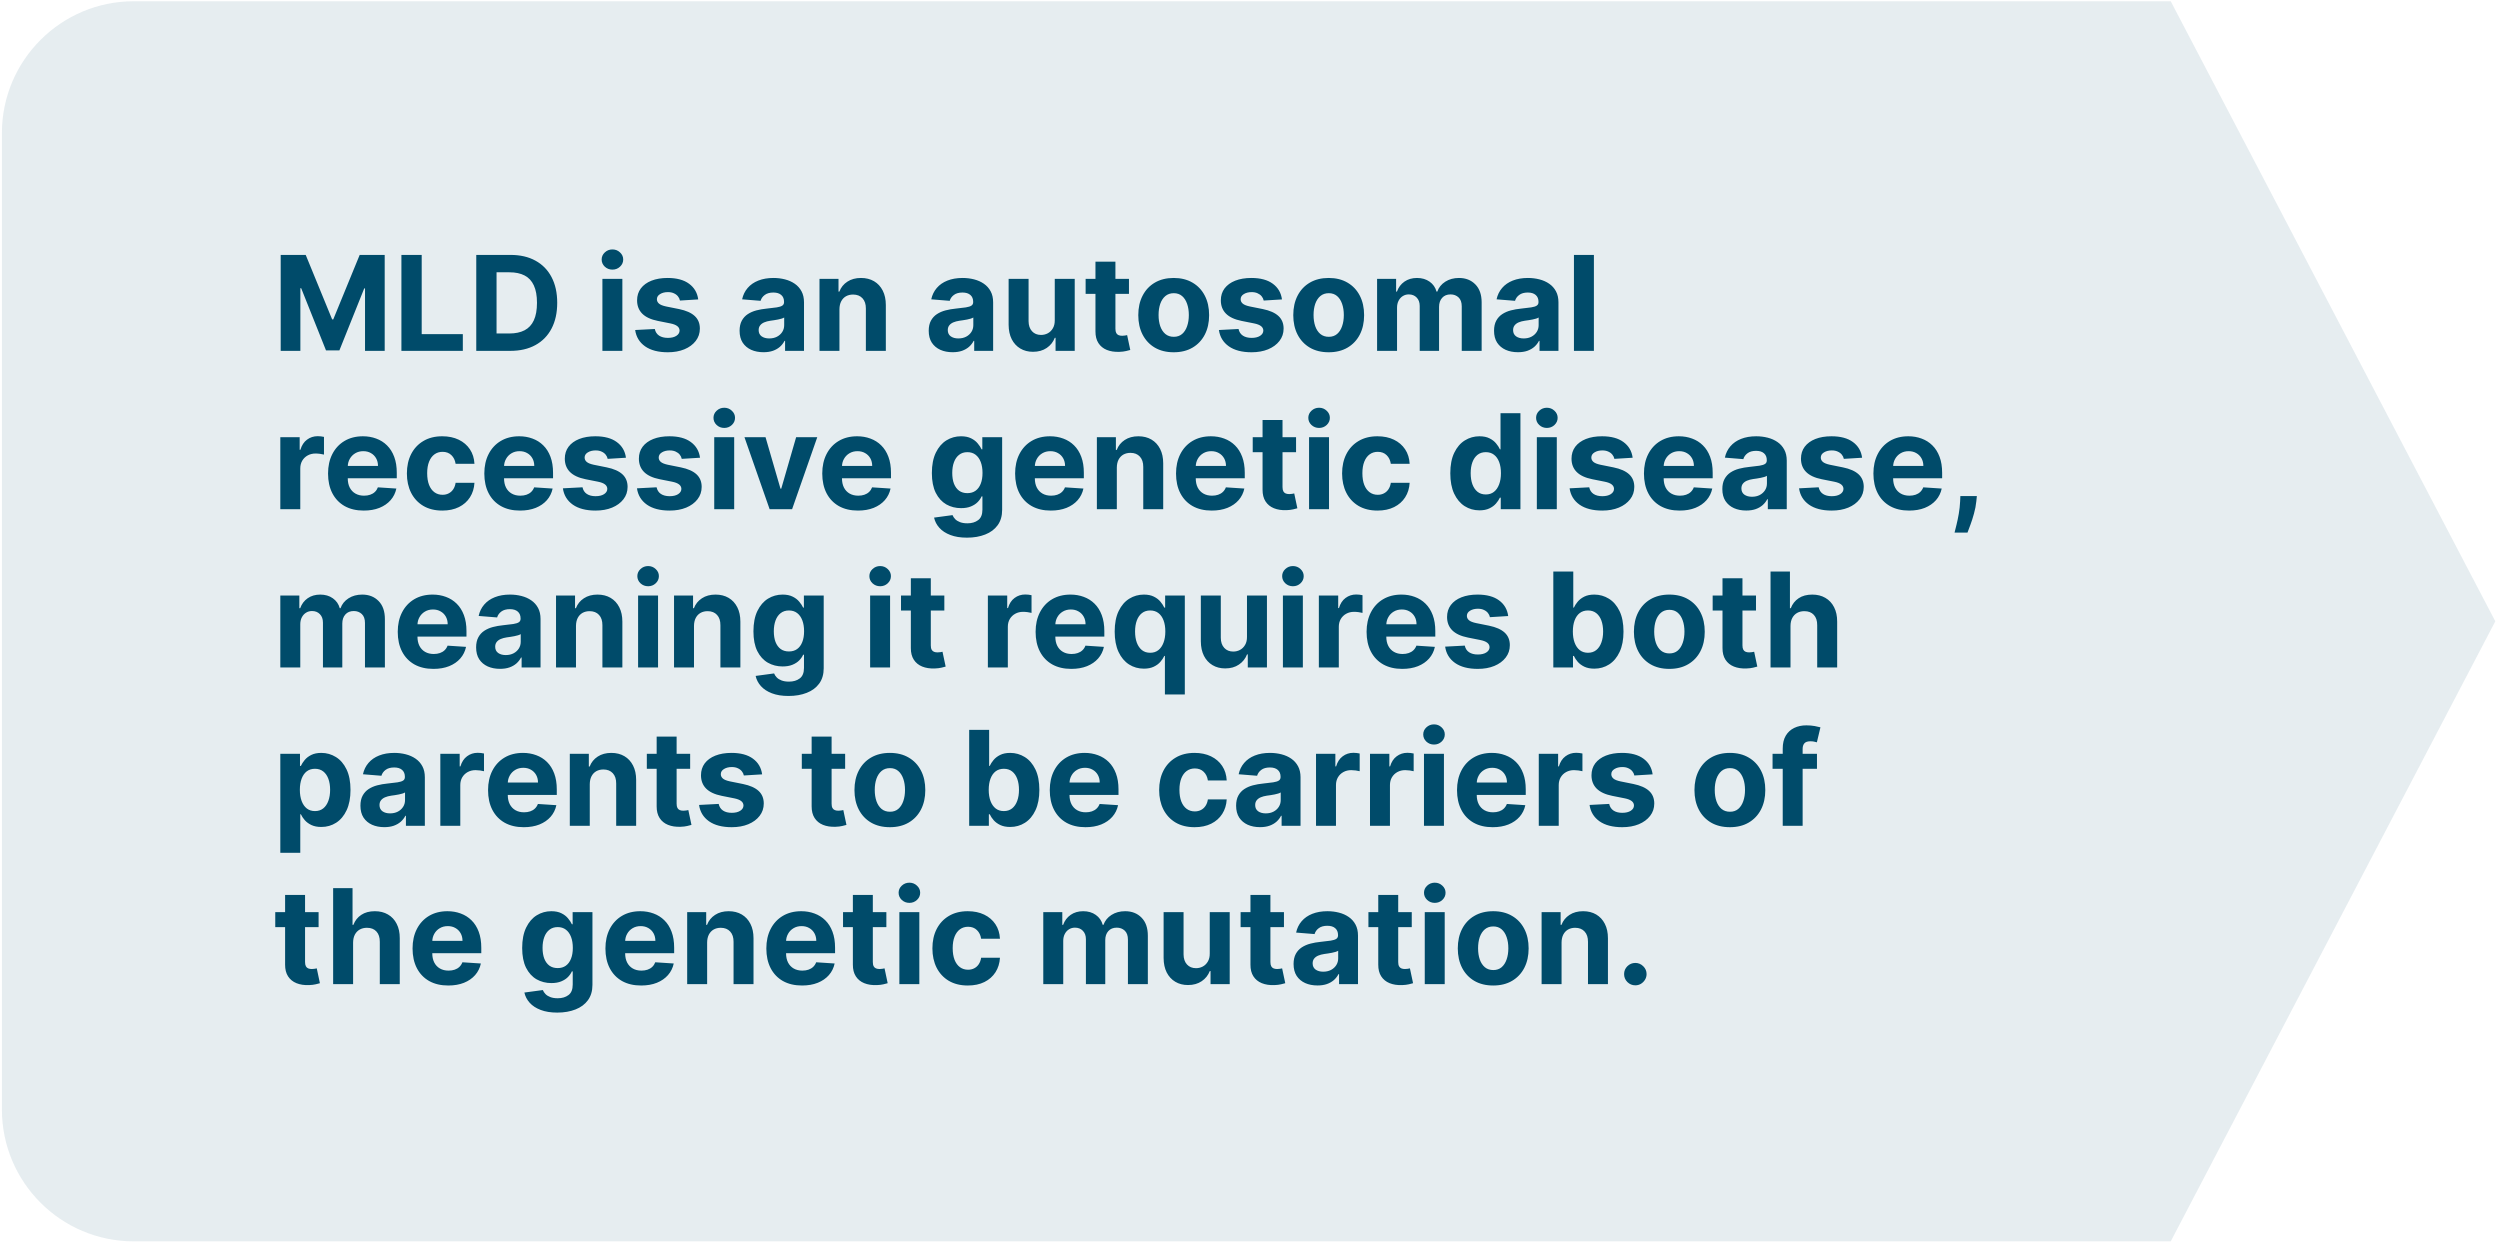
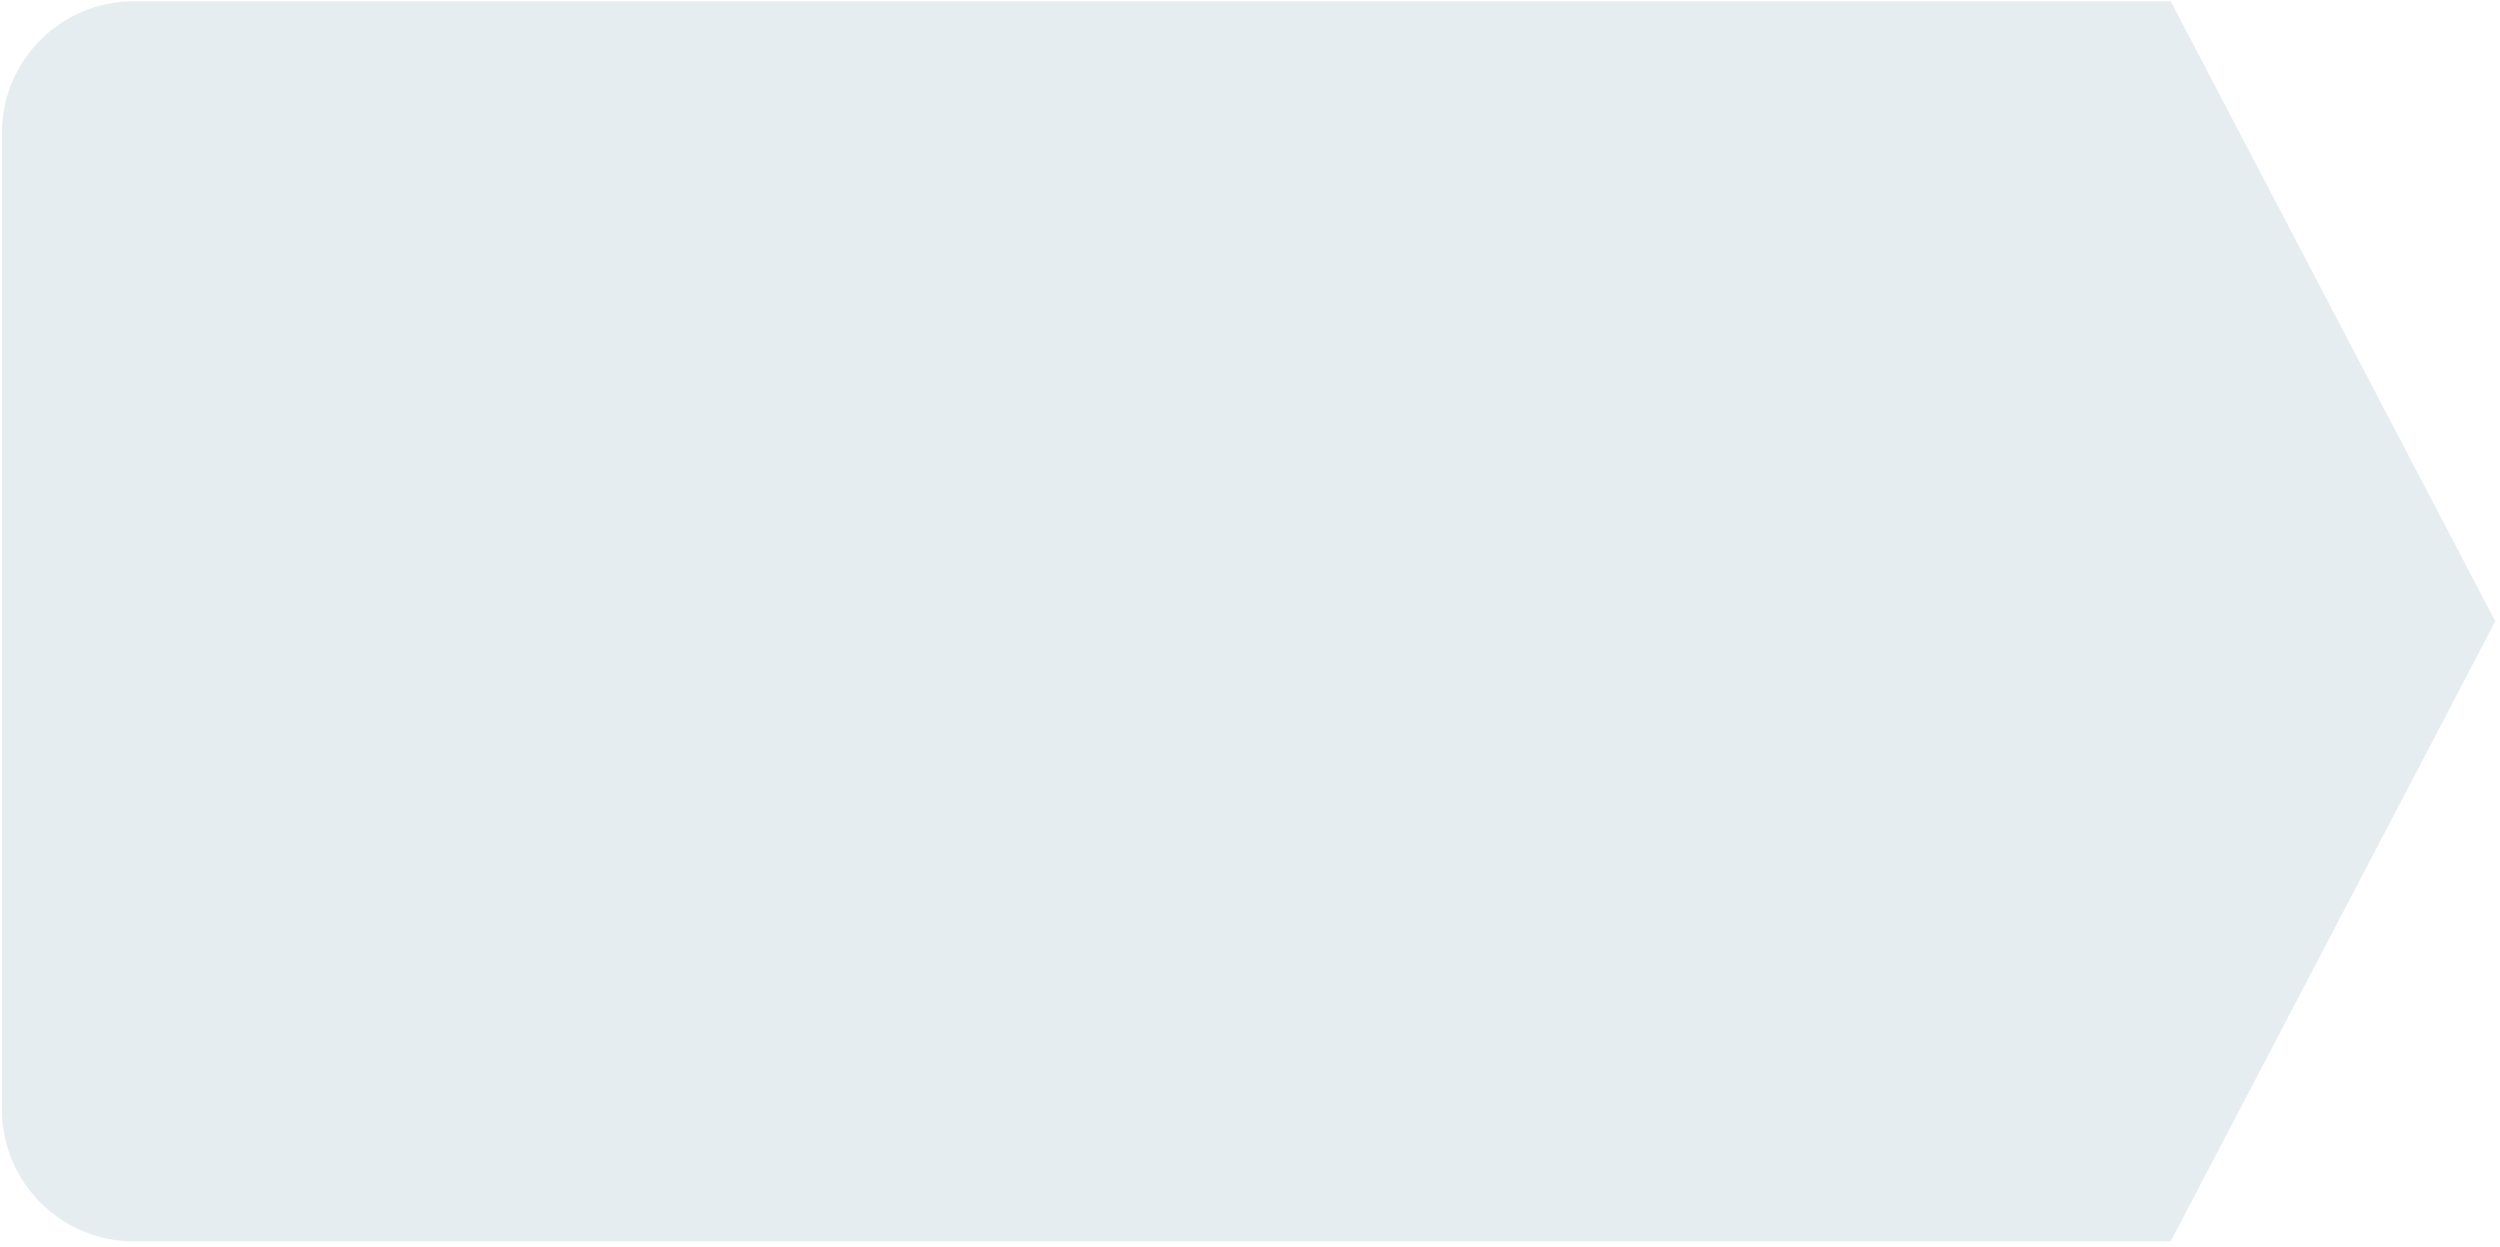
<svg xmlns="http://www.w3.org/2000/svg" width="379" height="189" viewBox="0 0 379 189" fill="none">
  <path d="M0.289 20.19C0.289 9.145 9.243 0.19 20.289 0.19H329.082L378.289 94.19L329.082 188.19H20.289C9.243 188.19 0.289 179.236 0.289 168.19V20.19Z" fill="#004B6A" fill-opacity="0.1" />
-   <path d="M42.553 38.645H46.346L50.352 48.418H50.522L54.528 38.645H58.32V53.19H55.337V43.723H55.217L51.452 53.119H49.421L45.657 43.688H45.536V53.19H42.553V38.645ZM60.854 53.19V38.645H63.929V50.655H70.165V53.19H60.854ZM77.358 53.19H72.202V38.645H77.401C78.864 38.645 80.123 38.936 81.179 39.519C82.235 40.096 83.047 40.927 83.615 42.011C84.188 43.096 84.474 44.393 84.474 45.904C84.474 47.419 84.188 48.721 83.615 49.81C83.047 50.899 82.23 51.734 81.165 52.317C80.104 52.899 78.835 53.19 77.358 53.19ZM75.277 50.556H77.23C78.139 50.556 78.904 50.395 79.524 50.072C80.149 49.746 80.618 49.242 80.93 48.56C81.248 47.873 81.406 46.988 81.406 45.904C81.406 44.829 81.248 43.95 80.93 43.269C80.618 42.587 80.151 42.085 79.531 41.763C78.911 41.441 78.146 41.28 77.237 41.28H75.277V50.556ZM91.325 53.19V42.281H94.35V53.19H91.325ZM92.844 40.875C92.395 40.875 92.009 40.726 91.687 40.428C91.37 40.125 91.211 39.762 91.211 39.341C91.211 38.924 91.37 38.567 91.687 38.269C92.009 37.965 92.395 37.814 92.844 37.814C93.294 37.814 93.678 37.965 93.995 38.269C94.317 38.567 94.478 38.924 94.478 39.341C94.478 39.762 94.317 40.125 93.995 40.428C93.678 40.726 93.294 40.875 92.844 40.875ZM105.85 45.392L103.081 45.563C103.033 45.326 102.931 45.113 102.775 44.923C102.619 44.729 102.413 44.575 102.157 44.462C101.906 44.343 101.606 44.284 101.255 44.284C100.787 44.284 100.391 44.384 100.069 44.583C99.747 44.777 99.586 45.037 99.586 45.364C99.586 45.624 99.691 45.844 99.899 46.024C100.107 46.204 100.465 46.349 100.971 46.458L102.946 46.855C104.006 47.073 104.797 47.423 105.318 47.906C105.839 48.389 106.099 49.024 106.099 49.81C106.099 50.525 105.888 51.152 105.467 51.692C105.05 52.232 104.477 52.653 103.748 52.956C103.024 53.254 102.188 53.404 101.241 53.404C99.797 53.404 98.646 53.103 97.789 52.502C96.937 51.895 96.438 51.072 96.291 50.03L99.267 49.874C99.357 50.314 99.575 50.65 99.92 50.882C100.266 51.109 100.708 51.223 101.248 51.223C101.779 51.223 102.205 51.121 102.527 50.918C102.853 50.709 103.019 50.442 103.024 50.115C103.019 49.84 102.903 49.616 102.676 49.44C102.449 49.261 102.098 49.123 101.625 49.029L99.735 48.652C98.67 48.439 97.877 48.07 97.356 47.544C96.84 47.019 96.582 46.349 96.582 45.534C96.582 44.833 96.771 44.23 97.15 43.723C97.534 43.217 98.071 42.826 98.762 42.551C99.459 42.277 100.273 42.139 101.206 42.139C102.583 42.139 103.668 42.431 104.458 43.013C105.254 43.595 105.718 44.388 105.85 45.392ZM115.744 53.396C115.048 53.396 114.428 53.276 113.883 53.034C113.339 52.788 112.908 52.426 112.591 51.947C112.278 51.465 112.122 50.863 112.122 50.144C112.122 49.538 112.233 49.029 112.456 48.617C112.678 48.205 112.981 47.873 113.365 47.622C113.748 47.371 114.184 47.182 114.672 47.054C115.164 46.926 115.68 46.836 116.22 46.784C116.854 46.718 117.366 46.656 117.754 46.599C118.142 46.538 118.424 46.448 118.599 46.33C118.774 46.211 118.862 46.036 118.862 45.804V45.761C118.862 45.312 118.72 44.964 118.436 44.717C118.156 44.471 117.759 44.348 117.243 44.348C116.698 44.348 116.265 44.469 115.943 44.71C115.621 44.947 115.408 45.245 115.304 45.605L112.505 45.378C112.647 44.715 112.927 44.142 113.343 43.659C113.76 43.172 114.297 42.797 114.956 42.537C115.618 42.272 116.386 42.139 117.257 42.139C117.863 42.139 118.443 42.21 118.997 42.352C119.556 42.494 120.05 42.715 120.481 43.013C120.917 43.311 121.26 43.695 121.511 44.163C121.762 44.627 121.887 45.184 121.887 45.833V53.19H119.018V51.678H118.933C118.758 52.019 118.523 52.319 118.23 52.58C117.936 52.835 117.583 53.036 117.172 53.183C116.76 53.325 116.284 53.396 115.744 53.396ZM116.61 51.308C117.056 51.308 117.449 51.221 117.789 51.045C118.13 50.866 118.398 50.624 118.592 50.321C118.786 50.018 118.883 49.675 118.883 49.291V48.134C118.788 48.195 118.658 48.252 118.493 48.304C118.332 48.351 118.149 48.396 117.946 48.439C117.742 48.477 117.538 48.512 117.335 48.545C117.131 48.574 116.947 48.6 116.781 48.624C116.426 48.676 116.116 48.759 115.85 48.872C115.585 48.986 115.379 49.14 115.233 49.334C115.086 49.523 115.012 49.76 115.012 50.044C115.012 50.456 115.162 50.771 115.46 50.989C115.763 51.202 116.146 51.308 116.61 51.308ZM127.26 46.884V53.19H124.235V42.281H127.118V44.206H127.246C127.488 43.572 127.892 43.07 128.461 42.7C129.029 42.326 129.718 42.139 130.527 42.139C131.285 42.139 131.945 42.305 132.509 42.636C133.072 42.968 133.51 43.441 133.823 44.057C134.135 44.668 134.292 45.397 134.292 46.244V53.19H131.266V46.784C131.271 46.117 131.1 45.596 130.755 45.222C130.409 44.843 129.933 44.654 129.327 44.654C128.92 44.654 128.56 44.741 128.248 44.916C127.94 45.092 127.698 45.347 127.523 45.683C127.353 46.015 127.265 46.415 127.26 46.884ZM144.416 53.396C143.72 53.396 143.1 53.276 142.555 53.034C142.011 52.788 141.58 52.426 141.262 51.947C140.95 51.465 140.794 50.863 140.794 50.144C140.794 49.538 140.905 49.029 141.127 48.617C141.35 48.205 141.653 47.873 142.037 47.622C142.42 47.371 142.856 47.182 143.343 47.054C143.836 46.926 144.352 46.836 144.892 46.784C145.526 46.718 146.038 46.656 146.426 46.599C146.814 46.538 147.096 46.448 147.271 46.33C147.446 46.211 147.534 46.036 147.534 45.804V45.761C147.534 45.312 147.392 44.964 147.108 44.717C146.828 44.471 146.431 44.348 145.914 44.348C145.37 44.348 144.937 44.469 144.615 44.71C144.293 44.947 144.08 45.245 143.975 45.605L141.177 45.378C141.319 44.715 141.599 44.142 142.015 43.659C142.432 43.172 142.969 42.797 143.627 42.537C144.29 42.272 145.057 42.139 145.929 42.139C146.535 42.139 147.115 42.21 147.669 42.352C148.227 42.494 148.722 42.715 149.153 43.013C149.589 43.311 149.932 43.695 150.183 44.163C150.434 44.627 150.559 45.184 150.559 45.833V53.19H147.69V51.678H147.605C147.43 52.019 147.195 52.319 146.902 52.58C146.608 52.835 146.255 53.036 145.843 53.183C145.431 53.325 144.956 53.396 144.416 53.396ZM145.282 51.308C145.727 51.308 146.12 51.221 146.461 51.045C146.802 50.866 147.07 50.624 147.264 50.321C147.458 50.018 147.555 49.675 147.555 49.291V48.134C147.46 48.195 147.33 48.252 147.164 48.304C147.003 48.351 146.821 48.396 146.618 48.439C146.414 48.477 146.21 48.512 146.007 48.545C145.803 48.574 145.618 48.6 145.453 48.624C145.098 48.676 144.788 48.759 144.522 48.872C144.257 48.986 144.051 49.14 143.904 49.334C143.758 49.523 143.684 49.76 143.684 50.044C143.684 50.456 143.833 50.771 144.132 50.989C144.435 51.202 144.818 51.308 145.282 51.308ZM159.902 48.545V42.281H162.928V53.19H160.023V51.209H159.909C159.663 51.848 159.254 52.362 158.681 52.75C158.113 53.138 157.419 53.333 156.6 53.333C155.871 53.333 155.229 53.167 154.675 52.835C154.121 52.504 153.688 52.033 153.375 51.422C153.068 50.811 152.911 50.08 152.907 49.227V42.281H155.932V48.688C155.937 49.331 156.11 49.84 156.451 50.215C156.792 50.589 157.248 50.776 157.821 50.776C158.186 50.776 158.527 50.693 158.844 50.527C159.161 50.357 159.417 50.106 159.611 49.774C159.81 49.443 159.907 49.033 159.902 48.545ZM171.151 42.281V44.554H164.581V42.281H171.151ZM166.072 39.668H169.098V49.838C169.098 50.117 169.141 50.335 169.226 50.492C169.311 50.643 169.429 50.75 169.581 50.811C169.737 50.873 169.917 50.904 170.121 50.904C170.263 50.904 170.405 50.892 170.547 50.868C170.689 50.84 170.798 50.818 170.874 50.804L171.349 53.056C171.198 53.103 170.985 53.157 170.71 53.219C170.436 53.285 170.102 53.325 169.709 53.34C168.98 53.368 168.34 53.271 167.791 53.048C167.247 52.826 166.823 52.48 166.52 52.011C166.217 51.543 166.068 50.951 166.072 50.236V39.668ZM177.933 53.404C176.83 53.404 175.876 53.169 175.071 52.7C174.271 52.227 173.653 51.569 173.217 50.726C172.782 49.878 172.564 48.896 172.564 47.779C172.564 46.652 172.782 45.667 173.217 44.824C173.653 43.976 174.271 43.318 175.071 42.849C175.876 42.376 176.83 42.139 177.933 42.139C179.036 42.139 179.988 42.376 180.788 42.849C181.593 43.318 182.214 43.976 182.649 44.824C183.085 45.667 183.303 46.652 183.303 47.779C183.303 48.896 183.085 49.878 182.649 50.726C182.214 51.569 181.593 52.227 180.788 52.7C179.988 53.169 179.036 53.404 177.933 53.404ZM177.947 51.06C178.449 51.06 178.868 50.918 179.205 50.634C179.541 50.345 179.794 49.952 179.964 49.455C180.14 48.958 180.227 48.392 180.227 47.757C180.227 47.123 180.14 46.557 179.964 46.06C179.794 45.563 179.541 45.17 179.205 44.881C178.868 44.592 178.449 44.447 177.947 44.447C177.441 44.447 177.015 44.592 176.669 44.881C176.328 45.17 176.07 45.563 175.895 46.06C175.724 46.557 175.639 47.123 175.639 47.757C175.639 48.392 175.724 48.958 175.895 49.455C176.07 49.952 176.328 50.345 176.669 50.634C177.015 50.918 177.441 51.06 177.947 51.06ZM194.347 45.392L191.577 45.563C191.529 45.326 191.428 45.113 191.271 44.923C191.115 44.729 190.909 44.575 190.653 44.462C190.402 44.343 190.102 44.284 189.751 44.284C189.283 44.284 188.887 44.384 188.565 44.583C188.243 44.777 188.082 45.037 188.082 45.364C188.082 45.624 188.187 45.844 188.395 46.024C188.603 46.204 188.961 46.349 189.467 46.458L191.442 46.855C192.502 47.073 193.293 47.423 193.814 47.906C194.335 48.389 194.595 49.024 194.595 49.81C194.595 50.525 194.384 51.152 193.963 51.692C193.546 52.232 192.973 52.653 192.244 52.956C191.52 53.254 190.684 53.404 189.737 53.404C188.293 53.404 187.143 53.103 186.286 52.502C185.433 51.895 184.934 51.072 184.787 50.03L187.763 49.874C187.853 50.314 188.071 50.65 188.416 50.882C188.762 51.109 189.205 51.223 189.744 51.223C190.275 51.223 190.701 51.121 191.023 50.918C191.349 50.709 191.515 50.442 191.52 50.115C191.515 49.84 191.399 49.616 191.172 49.44C190.945 49.261 190.594 49.123 190.121 49.029L188.232 48.652C187.166 48.439 186.373 48.07 185.852 47.544C185.336 47.019 185.078 46.349 185.078 45.534C185.078 44.833 185.268 44.23 185.646 43.723C186.03 43.217 186.567 42.826 187.259 42.551C187.955 42.277 188.769 42.139 189.702 42.139C191.08 42.139 192.164 42.431 192.955 43.013C193.75 43.595 194.214 44.388 194.347 45.392ZM201.429 53.404C200.326 53.404 199.372 53.169 198.567 52.7C197.767 52.227 197.149 51.569 196.713 50.726C196.278 49.878 196.06 48.896 196.06 47.779C196.06 46.652 196.278 45.667 196.713 44.824C197.149 43.976 197.767 43.318 198.567 42.849C199.372 42.376 200.326 42.139 201.429 42.139C202.533 42.139 203.484 42.376 204.284 42.849C205.089 43.318 205.71 43.976 206.145 44.824C206.581 45.667 206.799 46.652 206.799 47.779C206.799 48.896 206.581 49.878 206.145 50.726C205.71 51.569 205.089 52.227 204.284 52.7C203.484 53.169 202.533 53.404 201.429 53.404ZM201.444 51.06C201.945 51.06 202.364 50.918 202.701 50.634C203.037 50.345 203.29 49.952 203.461 49.455C203.636 48.958 203.723 48.392 203.723 47.757C203.723 47.123 203.636 46.557 203.461 46.06C203.29 45.563 203.037 45.17 202.701 44.881C202.364 44.592 201.945 44.447 201.444 44.447C200.937 44.447 200.511 44.592 200.165 44.881C199.824 45.17 199.566 45.563 199.391 46.06C199.221 46.557 199.135 47.123 199.135 47.757C199.135 48.392 199.221 48.958 199.391 49.455C199.566 49.952 199.824 50.345 200.165 50.634C200.511 50.918 200.937 51.06 201.444 51.06ZM208.766 53.19V42.281H211.65V44.206H211.777C212.005 43.567 212.383 43.063 212.914 42.693C213.444 42.324 214.078 42.139 214.817 42.139C215.565 42.139 216.202 42.326 216.728 42.7C217.253 43.07 217.604 43.572 217.779 44.206H217.892C218.115 43.581 218.517 43.081 219.1 42.708C219.687 42.329 220.381 42.139 221.181 42.139C222.199 42.139 223.025 42.464 223.659 43.112C224.299 43.756 224.618 44.67 224.618 45.854V53.19H221.6V46.45C221.6 45.844 221.439 45.39 221.117 45.087C220.795 44.784 220.392 44.632 219.909 44.632C219.36 44.632 218.932 44.807 218.624 45.158C218.316 45.503 218.162 45.96 218.162 46.529V53.19H215.229V46.386C215.229 45.851 215.075 45.425 214.767 45.108C214.464 44.791 214.064 44.632 213.567 44.632C213.231 44.632 212.928 44.717 212.658 44.888C212.393 45.054 212.182 45.288 212.026 45.591C211.87 45.889 211.792 46.24 211.792 46.642V53.19H208.766ZM230.119 53.396C229.423 53.396 228.803 53.276 228.258 53.034C227.714 52.788 227.283 52.426 226.966 51.947C226.653 51.465 226.497 50.863 226.497 50.144C226.497 49.538 226.608 49.029 226.831 48.617C227.053 48.205 227.356 47.873 227.74 47.622C228.123 47.371 228.559 47.182 229.047 47.054C229.539 46.926 230.055 46.836 230.595 46.784C231.229 46.718 231.741 46.656 232.129 46.599C232.517 46.538 232.799 46.448 232.974 46.33C233.149 46.211 233.237 46.036 233.237 45.804V45.761C233.237 45.312 233.095 44.964 232.811 44.717C232.531 44.471 232.134 44.348 231.618 44.348C231.073 44.348 230.64 44.469 230.318 44.71C229.996 44.947 229.783 45.245 229.679 45.605L226.88 45.378C227.022 44.715 227.302 44.142 227.718 43.659C228.135 43.172 228.672 42.797 229.331 42.537C229.993 42.272 230.761 42.139 231.632 42.139C232.238 42.139 232.818 42.21 233.372 42.352C233.931 42.494 234.425 42.715 234.856 43.013C235.292 43.311 235.635 43.695 235.886 44.163C236.137 44.627 236.262 45.184 236.262 45.833V53.19H233.393V51.678H233.308C233.133 52.019 232.898 52.319 232.605 52.58C232.311 52.835 231.958 53.036 231.547 53.183C231.135 53.325 230.659 53.396 230.119 53.396ZM230.985 51.308C231.431 51.308 231.824 51.221 232.164 51.045C232.505 50.866 232.773 50.624 232.967 50.321C233.161 50.018 233.258 49.675 233.258 49.291V48.134C233.163 48.195 233.033 48.252 232.868 48.304C232.707 48.351 232.524 48.396 232.321 48.439C232.117 48.477 231.913 48.512 231.71 48.545C231.506 48.574 231.322 48.6 231.156 48.624C230.801 48.676 230.491 48.759 230.225 48.872C229.96 48.986 229.754 49.14 229.608 49.334C229.461 49.523 229.387 49.76 229.387 50.044C229.387 50.456 229.537 50.771 229.835 50.989C230.138 51.202 230.521 51.308 230.985 51.308ZM241.635 38.645V53.19H238.61V38.645H241.635ZM42.496 77.19V66.281H45.43V68.185H45.543C45.742 67.508 46.076 66.996 46.545 66.651C47.014 66.3 47.553 66.125 48.164 66.125C48.316 66.125 48.479 66.135 48.654 66.153C48.829 66.172 48.983 66.198 49.116 66.232V68.916C48.974 68.874 48.777 68.836 48.526 68.803C48.275 68.769 48.046 68.753 47.837 68.753C47.392 68.753 46.995 68.85 46.644 69.044C46.298 69.234 46.024 69.499 45.82 69.84C45.621 70.18 45.522 70.573 45.522 71.019V77.19H42.496ZM55.144 77.403C54.022 77.403 53.056 77.176 52.246 76.722C51.441 76.262 50.821 75.614 50.385 74.776C49.95 73.933 49.732 72.936 49.732 71.786C49.732 70.663 49.95 69.679 50.385 68.831C50.821 67.984 51.434 67.323 52.225 66.85C53.02 66.376 53.953 66.139 55.023 66.139C55.743 66.139 56.413 66.255 57.033 66.487C57.658 66.715 58.203 67.058 58.666 67.517C59.135 67.976 59.5 68.554 59.76 69.25C60.021 69.941 60.151 70.751 60.151 71.679V72.51H50.939V70.635H57.303C57.303 70.199 57.208 69.814 57.019 69.477C56.829 69.141 56.567 68.878 56.23 68.689C55.899 68.495 55.513 68.398 55.073 68.398C54.614 68.398 54.206 68.504 53.851 68.717C53.501 68.926 53.226 69.207 53.027 69.563C52.828 69.913 52.727 70.304 52.722 70.734V72.517C52.722 73.057 52.821 73.523 53.02 73.916C53.224 74.309 53.51 74.612 53.88 74.825C54.249 75.038 54.687 75.145 55.194 75.145C55.53 75.145 55.837 75.098 56.117 75.003C56.396 74.908 56.635 74.766 56.834 74.577C57.033 74.387 57.184 74.155 57.289 73.881L60.087 74.065C59.945 74.738 59.654 75.325 59.213 75.827C58.778 76.324 58.214 76.712 57.523 76.992C56.837 77.266 56.043 77.403 55.144 77.403ZM67.054 77.403C65.937 77.403 64.976 77.167 64.171 76.693C63.371 76.215 62.755 75.552 62.324 74.705C61.898 73.857 61.685 72.882 61.685 71.778C61.685 70.661 61.9 69.681 62.331 68.838C62.767 67.991 63.385 67.33 64.185 66.857C64.985 66.378 65.937 66.139 67.04 66.139C67.992 66.139 68.825 66.312 69.54 66.658C70.255 67.003 70.821 67.489 71.238 68.114C71.654 68.739 71.884 69.473 71.927 70.315H69.071C68.991 69.771 68.778 69.333 68.432 69.001C68.091 68.665 67.644 68.497 67.09 68.497C66.621 68.497 66.212 68.625 65.861 68.881C65.516 69.132 65.246 69.499 65.052 69.982C64.857 70.465 64.76 71.049 64.76 71.736C64.76 72.432 64.855 73.024 65.044 73.511C65.239 73.999 65.511 74.371 65.861 74.626C66.212 74.882 66.621 75.01 67.09 75.01C67.436 75.01 67.746 74.939 68.02 74.797C68.3 74.655 68.529 74.449 68.709 74.179C68.894 73.904 69.015 73.575 69.071 73.192H71.927C71.879 74.025 71.652 74.759 71.245 75.394C70.842 76.023 70.286 76.516 69.576 76.871C68.865 77.226 68.025 77.403 67.054 77.403ZM78.835 77.403C77.713 77.403 76.747 77.176 75.938 76.722C75.133 76.262 74.512 75.614 74.077 74.776C73.641 73.933 73.423 72.936 73.423 71.786C73.423 70.663 73.641 69.679 74.077 68.831C74.512 67.984 75.126 67.323 75.916 66.85C76.712 66.376 77.644 66.139 78.715 66.139C79.434 66.139 80.104 66.255 80.724 66.487C81.349 66.715 81.894 67.058 82.358 67.517C82.827 67.976 83.191 68.554 83.452 69.25C83.712 69.941 83.842 70.751 83.842 71.679V72.51H74.631V70.635H80.994C80.994 70.199 80.9 69.814 80.71 69.477C80.521 69.141 80.258 68.878 79.922 68.689C79.59 68.495 79.204 68.398 78.764 68.398C78.305 68.398 77.898 68.504 77.543 68.717C77.192 68.926 76.918 69.207 76.719 69.563C76.52 69.913 76.418 70.304 76.413 70.734V72.517C76.413 73.057 76.513 73.523 76.712 73.916C76.915 74.309 77.202 74.612 77.571 74.825C77.94 75.038 78.378 75.145 78.885 75.145C79.221 75.145 79.529 75.098 79.808 75.003C80.088 74.908 80.327 74.766 80.526 74.577C80.724 74.387 80.876 74.155 80.98 73.881L83.778 74.065C83.636 74.738 83.345 75.325 82.905 75.827C82.469 76.324 81.906 76.712 81.215 76.992C80.528 77.266 79.735 77.403 78.835 77.403ZM94.894 69.392L92.124 69.563C92.076 69.326 91.974 69.113 91.818 68.923C91.662 68.729 91.456 68.575 91.2 68.462C90.949 68.343 90.649 68.284 90.298 68.284C89.829 68.284 89.434 68.384 89.112 68.582C88.79 68.777 88.629 69.037 88.629 69.364C88.629 69.624 88.733 69.844 88.942 70.024C89.15 70.204 89.508 70.349 90.014 70.457L91.989 70.855C93.049 71.073 93.84 71.423 94.361 71.906C94.882 72.389 95.142 73.024 95.142 73.81C95.142 74.525 94.931 75.152 94.51 75.692C94.093 76.232 93.52 76.653 92.791 76.956C92.067 77.254 91.231 77.403 90.284 77.403C88.84 77.403 87.689 77.103 86.832 76.501C85.98 75.895 85.481 75.072 85.334 74.03L88.31 73.874C88.4 74.314 88.617 74.65 88.963 74.882C89.309 75.109 89.751 75.223 90.291 75.223C90.822 75.223 91.248 75.121 91.57 74.918C91.896 74.709 92.062 74.442 92.067 74.115C92.062 73.841 91.946 73.616 91.719 73.44C91.492 73.26 91.141 73.123 90.668 73.028L88.778 72.652C87.713 72.439 86.92 72.07 86.399 71.544C85.883 71.019 85.625 70.349 85.625 69.534C85.625 68.833 85.814 68.23 86.193 67.723C86.577 67.216 87.114 66.826 87.805 66.551C88.501 66.277 89.316 66.139 90.249 66.139C91.626 66.139 92.711 66.43 93.501 67.013C94.297 67.595 94.761 68.388 94.894 69.392ZM106.124 69.392L103.354 69.563C103.307 69.326 103.205 69.113 103.049 68.923C102.892 68.729 102.686 68.575 102.431 68.462C102.18 68.343 101.879 68.284 101.529 68.284C101.06 68.284 100.665 68.384 100.343 68.582C100.021 68.777 99.86 69.037 99.86 69.364C99.86 69.624 99.964 69.844 100.172 70.024C100.381 70.204 100.738 70.349 101.245 70.457L103.219 70.855C104.28 71.073 105.07 71.423 105.591 71.906C106.112 72.389 106.373 73.024 106.373 73.81C106.373 74.525 106.162 75.152 105.74 75.692C105.324 76.232 104.751 76.653 104.022 76.956C103.297 77.254 102.462 77.403 101.515 77.403C100.07 77.403 98.92 77.103 98.063 76.501C97.211 75.895 96.711 75.072 96.564 74.03L99.54 73.874C99.63 74.314 99.848 74.65 100.194 74.882C100.539 75.109 100.982 75.223 101.522 75.223C102.052 75.223 102.478 75.121 102.8 74.918C103.127 74.709 103.292 74.442 103.297 74.115C103.292 73.841 103.176 73.616 102.949 73.44C102.722 73.26 102.372 73.123 101.898 73.028L100.009 72.652C98.944 72.439 98.15 72.07 97.63 71.544C97.114 71.019 96.856 70.349 96.856 69.534C96.856 68.833 97.045 68.23 97.424 67.723C97.807 67.216 98.345 66.826 99.036 66.551C99.732 66.277 100.546 66.139 101.479 66.139C102.857 66.139 103.941 66.43 104.732 67.013C105.527 67.595 105.991 68.388 106.124 69.392ZM108.278 77.19V66.281H111.303V77.19H108.278ZM109.798 64.875C109.348 64.875 108.962 64.726 108.64 64.428C108.323 64.125 108.164 63.762 108.164 63.341C108.164 62.924 108.323 62.567 108.64 62.269C108.962 61.965 109.348 61.814 109.798 61.814C110.247 61.814 110.631 61.965 110.948 62.269C111.27 62.567 111.431 62.924 111.431 63.341C111.431 63.762 111.27 64.125 110.948 64.428C110.631 64.726 110.247 64.875 109.798 64.875ZM123.897 66.281L120.083 77.19H116.674L112.86 66.281H116.056L118.322 74.087H118.436L120.694 66.281H123.897ZM130.066 77.403C128.944 77.403 127.978 77.176 127.168 76.722C126.363 76.262 125.743 75.614 125.307 74.776C124.872 73.933 124.654 72.936 124.654 71.786C124.654 70.663 124.872 69.679 125.307 68.831C125.743 67.984 126.356 67.323 127.147 66.85C127.942 66.376 128.875 66.139 129.945 66.139C130.665 66.139 131.335 66.255 131.955 66.487C132.58 66.715 133.124 67.058 133.588 67.517C134.057 67.976 134.422 68.554 134.682 69.25C134.943 69.941 135.073 70.751 135.073 71.679V72.51H125.861V70.635H132.225C132.225 70.199 132.13 69.814 131.941 69.477C131.751 69.141 131.489 68.878 131.152 68.689C130.821 68.495 130.435 68.398 129.995 68.398C129.535 68.398 129.128 68.504 128.773 68.717C128.423 68.926 128.148 69.207 127.949 69.563C127.75 69.913 127.649 70.304 127.644 70.734V72.517C127.644 73.057 127.743 73.523 127.942 73.916C128.146 74.309 128.432 74.612 128.801 74.825C129.171 75.038 129.609 75.145 130.115 75.145C130.452 75.145 130.759 75.098 131.039 75.003C131.318 74.908 131.557 74.766 131.756 74.577C131.955 74.387 132.106 74.155 132.211 73.881L135.009 74.065C134.867 74.738 134.576 75.325 134.135 75.827C133.7 76.324 133.136 76.712 132.445 76.992C131.758 77.266 130.965 77.403 130.066 77.403ZM146.591 81.509C145.611 81.509 144.77 81.374 144.07 81.104C143.374 80.839 142.82 80.476 142.408 80.017C141.996 79.558 141.728 79.042 141.605 78.469L144.403 78.092C144.489 78.31 144.624 78.514 144.808 78.703C144.993 78.893 145.237 79.044 145.54 79.158C145.848 79.276 146.222 79.335 146.662 79.335C147.32 79.335 147.862 79.174 148.288 78.852C148.719 78.535 148.935 78.002 148.935 77.254V75.259H148.807C148.674 75.562 148.475 75.848 148.21 76.118C147.945 76.388 147.604 76.608 147.188 76.778C146.771 76.949 146.274 77.034 145.696 77.034C144.877 77.034 144.131 76.845 143.459 76.466C142.791 76.082 142.259 75.498 141.861 74.712C141.468 73.921 141.271 72.922 141.271 71.715C141.271 70.479 141.473 69.447 141.875 68.618C142.277 67.789 142.813 67.169 143.48 66.757C144.152 66.345 144.889 66.139 145.689 66.139C146.3 66.139 146.811 66.243 147.223 66.452C147.635 66.655 147.966 66.911 148.217 67.219C148.473 67.522 148.67 67.82 148.807 68.114H148.92V66.281H151.925V77.297C151.925 78.225 151.697 79.001 151.243 79.626C150.788 80.251 150.159 80.72 149.354 81.033C148.554 81.35 147.633 81.509 146.591 81.509ZM146.655 74.761C147.143 74.761 147.554 74.641 147.891 74.399C148.232 74.153 148.492 73.803 148.672 73.348C148.857 72.889 148.949 72.34 148.949 71.7C148.949 71.061 148.859 70.507 148.679 70.038C148.499 69.565 148.239 69.198 147.898 68.938C147.557 68.677 147.143 68.547 146.655 68.547C146.158 68.547 145.739 68.682 145.398 68.952C145.057 69.217 144.799 69.586 144.624 70.06C144.448 70.533 144.361 71.08 144.361 71.7C144.361 72.33 144.448 72.875 144.624 73.334C144.804 73.788 145.062 74.141 145.398 74.392C145.739 74.638 146.158 74.761 146.655 74.761ZM159.304 77.403C158.182 77.403 157.216 77.176 156.406 76.722C155.601 76.262 154.981 75.614 154.545 74.776C154.11 73.933 153.892 72.936 153.892 71.786C153.892 70.663 154.11 69.679 154.545 68.831C154.981 67.984 155.594 67.323 156.385 66.85C157.18 66.376 158.113 66.139 159.183 66.139C159.903 66.139 160.573 66.255 161.193 66.487C161.818 66.715 162.363 67.058 162.827 67.517C163.295 67.976 163.66 68.554 163.92 69.25C164.181 69.941 164.311 70.751 164.311 71.679V72.51H155.099V70.635H161.463C161.463 70.199 161.368 69.814 161.179 69.477C160.99 69.141 160.727 68.878 160.391 68.689C160.059 68.495 159.673 68.398 159.233 68.398C158.774 68.398 158.366 68.504 158.011 68.717C157.661 68.926 157.386 69.207 157.188 69.563C156.989 69.913 156.887 70.304 156.882 70.734V72.517C156.882 73.057 156.982 73.523 157.18 73.916C157.384 74.309 157.67 74.612 158.04 74.825C158.409 75.038 158.847 75.145 159.354 75.145C159.69 75.145 159.998 75.098 160.277 75.003C160.556 74.908 160.795 74.766 160.994 74.577C161.193 74.387 161.345 74.155 161.449 73.881L164.247 74.065C164.105 74.738 163.814 75.325 163.374 75.827C162.938 76.324 162.375 76.712 161.683 76.992C160.997 77.266 160.204 77.403 159.304 77.403ZM169.311 70.884V77.19H166.286V66.281H169.169V68.206H169.297C169.538 67.572 169.943 67.07 170.511 66.7C171.08 66.326 171.768 66.139 172.578 66.139C173.336 66.139 173.996 66.305 174.56 66.636C175.123 66.968 175.561 67.441 175.874 68.057C176.186 68.668 176.342 69.397 176.342 70.244V77.19H173.317V70.784C173.321 70.117 173.151 69.596 172.805 69.222C172.46 68.843 171.984 68.653 171.378 68.653C170.971 68.653 170.611 68.741 170.298 68.916C169.991 69.091 169.749 69.347 169.574 69.683C169.403 70.015 169.316 70.415 169.311 70.884ZM183.699 77.403C182.576 77.403 181.61 77.176 180.801 76.722C179.996 76.262 179.376 75.614 178.94 74.776C178.504 73.933 178.287 72.936 178.287 71.786C178.287 70.663 178.504 69.679 178.94 68.831C179.376 67.984 179.989 67.323 180.779 66.85C181.575 66.376 182.508 66.139 183.578 66.139C184.297 66.139 184.967 66.255 185.588 66.487C186.213 66.715 186.757 67.058 187.221 67.517C187.69 67.976 188.055 68.554 188.315 69.25C188.575 69.941 188.706 70.751 188.706 71.679V72.51H179.494V70.635H185.858C185.858 70.199 185.763 69.814 185.574 69.477C185.384 69.141 185.121 68.878 184.785 68.689C184.454 68.495 184.068 68.398 183.627 68.398C183.168 68.398 182.761 68.504 182.406 68.717C182.056 68.926 181.781 69.207 181.582 69.563C181.383 69.913 181.281 70.304 181.277 70.734V72.517C181.277 73.057 181.376 73.523 181.575 73.916C181.779 74.309 182.065 74.612 182.434 74.825C182.804 75.038 183.242 75.145 183.748 75.145C184.084 75.145 184.392 75.098 184.672 75.003C184.951 74.908 185.19 74.766 185.389 74.577C185.588 74.387 185.739 74.155 185.843 73.881L188.642 74.065C188.5 74.738 188.208 75.325 187.768 75.827C187.333 76.324 186.769 76.712 186.078 76.992C185.391 77.266 184.598 77.403 183.699 77.403ZM196.483 66.281V68.554H189.913V66.281H196.483ZM191.404 63.668H194.43V73.838C194.43 74.118 194.473 74.335 194.558 74.492C194.643 74.643 194.761 74.75 194.913 74.811C195.069 74.873 195.249 74.903 195.453 74.903C195.595 74.903 195.737 74.892 195.879 74.868C196.021 74.84 196.13 74.818 196.206 74.804L196.681 77.055C196.53 77.103 196.317 77.157 196.042 77.219C195.768 77.285 195.434 77.325 195.041 77.34C194.312 77.368 193.672 77.271 193.123 77.048C192.579 76.826 192.155 76.48 191.852 76.011C191.549 75.543 191.4 74.951 191.404 74.236V63.668ZM198.453 77.19V66.281H201.479V77.19H198.453ZM199.973 64.875C199.524 64.875 199.138 64.726 198.816 64.428C198.498 64.125 198.34 63.762 198.34 63.341C198.34 62.924 198.498 62.567 198.816 62.269C199.138 61.965 199.524 61.814 199.973 61.814C200.423 61.814 200.807 61.965 201.124 62.269C201.446 62.567 201.607 62.924 201.607 63.341C201.607 63.762 201.446 64.125 201.124 64.428C200.807 64.726 200.423 64.875 199.973 64.875ZM208.832 77.403C207.714 77.403 206.753 77.167 205.948 76.693C205.148 76.215 204.532 75.552 204.102 74.705C203.675 73.857 203.462 72.882 203.462 71.778C203.462 70.661 203.678 69.681 204.109 68.838C204.544 67.991 205.162 67.33 205.962 66.857C206.763 66.378 207.714 66.139 208.817 66.139C209.769 66.139 210.603 66.312 211.317 66.658C212.032 67.003 212.598 67.489 213.015 68.114C213.432 68.739 213.661 69.473 213.704 70.315H210.849C210.768 69.771 210.555 69.333 210.21 69.001C209.869 68.665 209.421 68.497 208.867 68.497C208.398 68.497 207.989 68.625 207.638 68.881C207.293 69.132 207.023 69.499 206.829 69.982C206.635 70.465 206.538 71.049 206.538 71.736C206.538 72.432 206.632 73.024 206.822 73.511C207.016 73.999 207.288 74.371 207.638 74.626C207.989 74.882 208.398 75.01 208.867 75.01C209.213 75.01 209.523 74.939 209.798 74.797C210.077 74.655 210.307 74.449 210.487 74.179C210.671 73.904 210.792 73.575 210.849 73.192H213.704C213.656 74.025 213.429 74.759 213.022 75.394C212.62 76.023 212.063 76.516 211.353 76.871C210.643 77.226 209.802 77.403 208.832 77.403ZM224.29 77.368C223.461 77.368 222.711 77.155 222.038 76.729C221.371 76.298 220.84 75.666 220.447 74.832C220.059 73.994 219.865 72.967 219.865 71.75C219.865 70.5 220.066 69.461 220.469 68.632C220.871 67.799 221.406 67.176 222.074 66.764C222.746 66.348 223.482 66.139 224.283 66.139C224.893 66.139 225.402 66.243 225.81 66.452C226.222 66.655 226.553 66.911 226.804 67.219C227.06 67.522 227.254 67.82 227.386 68.114H227.479V62.645H230.497V77.19H227.514V75.443H227.386C227.244 75.746 227.043 76.047 226.783 76.345C226.527 76.639 226.193 76.883 225.781 77.077C225.374 77.271 224.877 77.368 224.29 77.368ZM225.249 74.96C225.736 74.96 226.148 74.828 226.484 74.563C226.825 74.293 227.086 73.916 227.266 73.433C227.45 72.95 227.543 72.385 227.543 71.736C227.543 71.087 227.453 70.524 227.273 70.046C227.093 69.567 226.832 69.198 226.491 68.938C226.151 68.677 225.736 68.547 225.249 68.547C224.751 68.547 224.332 68.682 223.991 68.952C223.651 69.222 223.393 69.596 223.217 70.074C223.042 70.552 222.955 71.106 222.955 71.736C222.955 72.37 223.042 72.931 223.217 73.419C223.397 73.902 223.655 74.281 223.991 74.555C224.332 74.825 224.751 74.96 225.249 74.96ZM232.985 77.19V66.281H236.01V77.19H232.985ZM234.505 64.875C234.055 64.875 233.669 64.726 233.347 64.428C233.03 64.125 232.871 63.762 232.871 63.341C232.871 62.924 233.03 62.567 233.347 62.269C233.669 61.965 234.055 61.814 234.505 61.814C234.954 61.814 235.338 61.965 235.655 62.269C235.977 62.567 236.138 62.924 236.138 63.341C236.138 63.762 235.977 64.125 235.655 64.428C235.338 64.726 234.954 64.875 234.505 64.875ZM247.511 69.392L244.741 69.563C244.693 69.326 244.592 69.113 244.435 68.923C244.279 68.729 244.073 68.575 243.817 68.462C243.567 68.343 243.266 68.284 242.915 68.284C242.447 68.284 242.051 68.384 241.729 68.582C241.407 68.777 241.246 69.037 241.246 69.364C241.246 69.624 241.351 69.844 241.559 70.024C241.767 70.204 242.125 70.349 242.631 70.457L244.606 70.855C245.666 71.073 246.457 71.423 246.978 71.906C247.499 72.389 247.759 73.024 247.759 73.81C247.759 74.525 247.549 75.152 247.127 75.692C246.71 76.232 246.138 76.653 245.408 76.956C244.684 77.254 243.848 77.403 242.901 77.403C241.457 77.403 240.307 77.103 239.45 76.501C238.597 75.895 238.098 75.072 237.951 74.03L240.927 73.874C241.017 74.314 241.235 74.65 241.58 74.882C241.926 75.109 242.369 75.223 242.908 75.223C243.439 75.223 243.865 75.121 244.187 74.918C244.513 74.709 244.679 74.442 244.684 74.115C244.679 73.841 244.563 73.616 244.336 73.44C244.109 73.26 243.758 73.123 243.285 73.028L241.396 72.652C240.33 72.439 239.537 72.07 239.016 71.544C238.5 71.019 238.242 70.349 238.242 69.534C238.242 68.833 238.432 68.23 238.81 67.723C239.194 67.216 239.731 66.826 240.423 66.551C241.119 66.277 241.933 66.139 242.866 66.139C244.244 66.139 245.328 66.43 246.119 67.013C246.914 67.595 247.378 68.388 247.511 69.392ZM254.636 77.403C253.514 77.403 252.548 77.176 251.738 76.722C250.933 76.262 250.313 75.614 249.877 74.776C249.442 73.933 249.224 72.936 249.224 71.786C249.224 70.663 249.442 69.679 249.877 68.831C250.313 67.984 250.926 67.323 251.717 66.85C252.512 66.376 253.445 66.139 254.515 66.139C255.235 66.139 255.905 66.255 256.525 66.487C257.15 66.715 257.695 67.058 258.159 67.517C258.627 67.976 258.992 68.554 259.252 69.25C259.513 69.941 259.643 70.751 259.643 71.679V72.51H250.431V70.635H256.795C256.795 70.199 256.7 69.814 256.511 69.477C256.322 69.141 256.059 68.878 255.723 68.689C255.391 68.495 255.005 68.398 254.565 68.398C254.106 68.398 253.699 68.504 253.343 68.717C252.993 68.926 252.718 69.207 252.52 69.563C252.321 69.913 252.219 70.304 252.214 70.734V72.517C252.214 73.057 252.314 73.523 252.512 73.916C252.716 74.309 253.002 74.612 253.372 74.825C253.741 75.038 254.179 75.145 254.686 75.145C255.022 75.145 255.33 75.098 255.609 75.003C255.888 74.908 256.127 74.766 256.326 74.577C256.525 74.387 256.677 74.155 256.781 73.881L259.579 74.065C259.437 74.738 259.146 75.325 258.706 75.827C258.27 76.324 257.707 76.712 257.015 76.992C256.329 77.266 255.536 77.403 254.636 77.403ZM264.728 77.396C264.032 77.396 263.412 77.276 262.868 77.034C262.323 76.788 261.892 76.426 261.575 75.948C261.262 75.465 261.106 74.863 261.106 74.144C261.106 73.537 261.217 73.028 261.44 72.617C261.663 72.205 261.966 71.873 262.349 71.622C262.733 71.371 263.168 71.182 263.656 71.054C264.148 70.926 264.664 70.836 265.204 70.784C265.839 70.718 266.35 70.656 266.738 70.6C267.127 70.538 267.408 70.448 267.583 70.33C267.759 70.211 267.846 70.036 267.846 69.804V69.761C267.846 69.312 267.704 68.964 267.42 68.717C267.141 68.471 266.743 68.348 266.227 68.348C265.682 68.348 265.249 68.469 264.927 68.71C264.605 68.947 264.392 69.245 264.288 69.605L261.49 69.378C261.632 68.715 261.911 68.142 262.328 67.659C262.744 67.171 263.282 66.797 263.94 66.537C264.603 66.272 265.37 66.139 266.241 66.139C266.847 66.139 267.427 66.21 267.981 66.352C268.54 66.494 269.035 66.715 269.466 67.013C269.901 67.311 270.244 67.695 270.495 68.163C270.746 68.627 270.872 69.184 270.872 69.832V77.19H268.002V75.678H267.917C267.742 76.019 267.508 76.319 267.214 76.58C266.921 76.835 266.568 77.037 266.156 77.183C265.744 77.325 265.268 77.396 264.728 77.396ZM265.595 75.308C266.04 75.308 266.433 75.221 266.774 75.046C267.115 74.866 267.382 74.624 267.576 74.321C267.77 74.018 267.868 73.675 267.868 73.291V72.134C267.773 72.195 267.643 72.252 267.477 72.304C267.316 72.351 267.134 72.396 266.93 72.439C266.726 72.477 266.523 72.512 266.319 72.546C266.116 72.574 265.931 72.6 265.765 72.624C265.41 72.676 265.1 72.759 264.835 72.872C264.57 72.986 264.364 73.14 264.217 73.334C264.07 73.523 263.997 73.76 263.997 74.044C263.997 74.456 264.146 74.771 264.444 74.989C264.747 75.202 265.131 75.308 265.595 75.308ZM282.296 69.392L279.526 69.563C279.479 69.326 279.377 69.113 279.221 68.923C279.064 68.729 278.858 68.575 278.603 68.462C278.352 68.343 278.051 68.284 277.701 68.284C277.232 68.284 276.837 68.384 276.515 68.582C276.193 68.777 276.032 69.037 276.032 69.364C276.032 69.624 276.136 69.844 276.344 70.024C276.552 70.204 276.91 70.349 277.417 70.457L279.391 70.855C280.452 71.073 281.242 71.423 281.763 71.906C282.284 72.389 282.544 73.024 282.544 73.81C282.544 74.525 282.334 75.152 281.912 75.692C281.496 76.232 280.923 76.653 280.194 76.956C279.469 77.254 278.633 77.403 277.686 77.403C276.242 77.403 275.092 77.103 274.235 76.501C273.382 75.895 272.883 75.072 272.736 74.03L275.712 73.874C275.802 74.314 276.02 74.65 276.365 74.882C276.711 75.109 277.154 75.223 277.694 75.223C278.224 75.223 278.65 75.121 278.972 74.918C279.299 74.709 279.464 74.442 279.469 74.115C279.464 73.841 279.348 73.616 279.121 73.44C278.894 73.26 278.543 73.123 278.07 73.028L276.181 72.652C275.115 72.439 274.322 72.07 273.801 71.544C273.285 71.019 273.027 70.349 273.027 69.534C273.027 68.833 273.217 68.23 273.596 67.723C273.979 67.216 274.516 66.826 275.208 66.551C275.904 66.277 276.718 66.139 277.651 66.139C279.029 66.139 280.113 66.43 280.904 67.013C281.699 67.595 282.163 68.388 282.296 69.392ZM289.421 77.403C288.299 77.403 287.333 77.176 286.523 76.722C285.719 76.262 285.098 75.614 284.663 74.776C284.227 73.933 284.009 72.936 284.009 71.786C284.009 70.663 284.227 69.679 284.663 68.831C285.098 67.984 285.711 67.323 286.502 66.85C287.298 66.376 288.23 66.139 289.3 66.139C290.02 66.139 290.69 66.255 291.31 66.487C291.935 66.715 292.48 67.058 292.944 67.517C293.413 67.976 293.777 68.554 294.038 69.25C294.298 69.941 294.428 70.751 294.428 71.679V72.51H285.217V70.635H291.58C291.58 70.199 291.486 69.814 291.296 69.477C291.107 69.141 290.844 68.878 290.508 68.689C290.176 68.495 289.79 68.398 289.35 68.398C288.891 68.398 288.484 68.504 288.129 68.717C287.778 68.926 287.504 69.207 287.305 69.563C287.106 69.913 287.004 70.304 286.999 70.734V72.517C286.999 73.057 287.099 73.523 287.298 73.916C287.501 74.309 287.788 74.612 288.157 74.825C288.526 75.038 288.964 75.145 289.471 75.145C289.807 75.145 290.115 75.098 290.394 75.003C290.674 74.908 290.913 74.766 291.112 74.577C291.31 74.387 291.462 74.155 291.566 73.881L294.364 74.065C294.222 74.738 293.931 75.325 293.491 75.827C293.055 76.324 292.492 76.712 291.8 76.992C291.114 77.266 290.321 77.403 289.421 77.403ZM299.691 75.202L299.613 75.983C299.551 76.608 299.433 77.231 299.258 77.851C299.087 78.476 298.907 79.042 298.718 79.548C298.533 80.055 298.384 80.453 298.271 80.742H296.31C296.381 80.462 296.478 80.072 296.602 79.57C296.725 79.073 296.841 78.514 296.95 77.894C297.058 77.273 297.127 76.641 297.156 75.997L297.191 75.202H299.691ZM42.496 101.19V90.281H45.38V92.206H45.508C45.735 91.567 46.114 91.063 46.644 90.693C47.175 90.324 47.809 90.139 48.548 90.139C49.296 90.139 49.932 90.326 50.458 90.7C50.984 91.07 51.334 91.572 51.509 92.206H51.623C51.845 91.581 52.248 91.082 52.83 90.707C53.417 90.329 54.111 90.139 54.911 90.139C55.929 90.139 56.755 90.464 57.39 91.112C58.029 91.756 58.349 92.67 58.349 93.854V101.19H55.33V94.45C55.33 93.844 55.169 93.39 54.847 93.087C54.525 92.784 54.123 92.632 53.64 92.632C53.091 92.632 52.662 92.807 52.354 93.158C52.047 93.503 51.893 93.96 51.893 94.528V101.19H48.959V94.386C48.959 93.851 48.806 93.425 48.498 93.108C48.195 92.791 47.795 92.632 47.298 92.632C46.961 92.632 46.658 92.717 46.389 92.888C46.123 93.054 45.913 93.288 45.756 93.591C45.6 93.889 45.522 94.24 45.522 94.642V101.19H42.496ZM65.71 101.403C64.588 101.403 63.622 101.176 62.812 100.722C62.008 100.262 61.387 99.614 60.952 98.776C60.516 97.933 60.298 96.936 60.298 95.786C60.298 94.663 60.516 93.679 60.952 92.831C61.387 91.984 62.001 91.323 62.791 90.85C63.587 90.376 64.519 90.139 65.59 90.139C66.309 90.139 66.979 90.255 67.599 90.487C68.224 90.715 68.769 91.058 69.233 91.517C69.702 91.976 70.066 92.554 70.327 93.25C70.587 93.941 70.717 94.751 70.717 95.679V96.51H61.506V94.635H67.869C67.869 94.199 67.775 93.814 67.585 93.477C67.396 93.141 67.133 92.878 66.797 92.689C66.465 92.495 66.079 92.398 65.639 92.398C65.18 92.398 64.773 92.504 64.418 92.717C64.067 92.926 63.793 93.207 63.594 93.563C63.395 93.913 63.293 94.304 63.288 94.734V96.517C63.288 97.057 63.388 97.523 63.587 97.916C63.79 98.309 64.077 98.612 64.446 98.825C64.815 99.038 65.253 99.145 65.76 99.145C66.096 99.145 66.404 99.098 66.683 99.003C66.963 98.908 67.202 98.766 67.401 98.577C67.599 98.387 67.751 98.155 67.855 97.881L70.653 98.065C70.511 98.738 70.22 99.325 69.78 99.827C69.344 100.324 68.781 100.712 68.09 100.992C67.403 101.266 66.61 101.403 65.71 101.403ZM75.803 101.396C75.106 101.396 74.486 101.276 73.942 101.034C73.397 100.788 72.966 100.426 72.649 99.948C72.337 99.465 72.18 98.863 72.18 98.144C72.18 97.537 72.292 97.028 72.514 96.617C72.737 96.205 73.04 95.873 73.423 95.622C73.807 95.371 74.242 95.182 74.73 95.054C75.222 94.926 75.739 94.836 76.278 94.784C76.913 94.718 77.424 94.656 77.812 94.6C78.201 94.538 78.483 94.448 78.658 94.33C78.833 94.211 78.921 94.036 78.921 93.804V93.761C78.921 93.312 78.778 92.964 78.494 92.717C78.215 92.471 77.817 92.348 77.301 92.348C76.757 92.348 76.323 92.469 76.001 92.71C75.68 92.947 75.466 93.245 75.362 93.605L72.564 93.378C72.706 92.715 72.985 92.142 73.402 91.659C73.819 91.171 74.356 90.797 75.014 90.537C75.677 90.272 76.444 90.139 77.315 90.139C77.921 90.139 78.501 90.21 79.055 90.352C79.614 90.494 80.109 90.715 80.54 91.013C80.975 91.311 81.319 91.695 81.57 92.163C81.82 92.627 81.946 93.184 81.946 93.832V101.19H79.077V99.678H78.992C78.816 100.019 78.582 100.319 78.288 100.58C77.995 100.835 77.642 101.037 77.23 101.183C76.818 101.325 76.342 101.396 75.803 101.396ZM76.669 99.308C77.114 99.308 77.507 99.221 77.848 99.046C78.189 98.866 78.456 98.624 78.651 98.321C78.845 98.018 78.942 97.675 78.942 97.291V96.134C78.847 96.195 78.717 96.252 78.551 96.304C78.39 96.351 78.208 96.396 78.004 96.439C77.801 96.477 77.597 96.512 77.394 96.546C77.19 96.574 77.005 96.6 76.84 96.624C76.484 96.676 76.174 96.759 75.909 96.872C75.644 96.986 75.438 97.14 75.291 97.334C75.144 97.523 75.071 97.76 75.071 98.044C75.071 98.456 75.22 98.771 75.519 98.989C75.822 99.202 76.205 99.308 76.669 99.308ZM87.319 94.884V101.19H84.293V90.281H87.177V92.206H87.305C87.546 91.572 87.951 91.07 88.519 90.7C89.087 90.326 89.776 90.139 90.586 90.139C91.344 90.139 92.004 90.305 92.567 90.636C93.131 90.968 93.569 91.441 93.881 92.057C94.194 92.668 94.35 93.397 94.35 94.244V101.19H91.325V94.784C91.329 94.117 91.159 93.596 90.813 93.222C90.468 92.843 89.992 92.653 89.386 92.653C88.978 92.653 88.619 92.741 88.306 92.916C87.998 93.091 87.757 93.347 87.582 93.683C87.411 94.015 87.324 94.415 87.319 94.884ZM96.735 101.19V90.281H99.76V101.19H96.735ZM98.255 88.875C97.805 88.875 97.419 88.726 97.097 88.428C96.78 88.125 96.621 87.762 96.621 87.341C96.621 86.924 96.78 86.567 97.097 86.269C97.419 85.966 97.805 85.814 98.255 85.814C98.704 85.814 99.088 85.966 99.405 86.269C99.727 86.567 99.888 86.924 99.888 87.341C99.888 87.762 99.727 88.125 99.405 88.428C99.088 88.726 98.704 88.875 98.255 88.875ZM105.21 94.884V101.19H102.184V90.281H105.067V92.206H105.195C105.437 91.572 105.842 91.07 106.41 90.7C106.978 90.326 107.667 90.139 108.477 90.139C109.234 90.139 109.895 90.305 110.458 90.636C111.022 90.968 111.46 91.441 111.772 92.057C112.085 92.668 112.241 93.397 112.241 94.244V101.19H109.215V94.784C109.22 94.117 109.049 93.596 108.704 93.222C108.358 92.843 107.882 92.653 107.276 92.653C106.869 92.653 106.509 92.741 106.197 92.916C105.889 93.091 105.647 93.347 105.472 93.683C105.302 94.015 105.214 94.415 105.21 94.884ZM119.54 105.509C118.56 105.509 117.72 105.374 117.019 105.104C116.323 104.839 115.769 104.476 115.357 104.017C114.945 103.558 114.677 103.042 114.554 102.469L117.353 102.092C117.438 102.31 117.573 102.514 117.757 102.703C117.942 102.893 118.186 103.044 118.489 103.158C118.797 103.276 119.171 103.335 119.611 103.335C120.269 103.335 120.811 103.174 121.238 102.852C121.668 102.535 121.884 102.002 121.884 101.254V99.259H121.756C121.623 99.562 121.425 99.848 121.159 100.118C120.894 100.388 120.553 100.608 120.137 100.778C119.72 100.949 119.223 101.034 118.645 101.034C117.826 101.034 117.08 100.845 116.408 100.466C115.74 100.082 115.208 99.498 114.81 98.712C114.417 97.921 114.221 96.922 114.221 95.715C114.221 94.479 114.422 93.447 114.824 92.618C115.227 91.789 115.762 91.169 116.429 90.757C117.102 90.345 117.838 90.139 118.638 90.139C119.249 90.139 119.76 90.243 120.172 90.452C120.584 90.655 120.916 90.911 121.167 91.219C121.422 91.522 121.619 91.82 121.756 92.114H121.87V90.281H124.874V101.297C124.874 102.225 124.647 103.002 124.192 103.627C123.738 104.252 123.108 104.72 122.303 105.033C121.503 105.35 120.582 105.509 119.54 105.509ZM119.604 98.761C120.092 98.761 120.504 98.641 120.84 98.399C121.181 98.153 121.441 97.803 121.621 97.348C121.806 96.889 121.898 96.34 121.898 95.7C121.898 95.061 121.808 94.507 121.628 94.038C121.448 93.565 121.188 93.198 120.847 92.938C120.506 92.677 120.092 92.547 119.604 92.547C119.107 92.547 118.688 92.682 118.347 92.952C118.006 93.217 117.748 93.586 117.573 94.06C117.398 94.533 117.31 95.08 117.31 95.7C117.31 96.33 117.398 96.875 117.573 97.334C117.753 97.788 118.011 98.141 118.347 98.392C118.688 98.638 119.107 98.761 119.604 98.761ZM131.911 101.19V90.281H134.936V101.19H131.911ZM133.43 88.875C132.981 88.875 132.595 88.726 132.273 88.428C131.955 88.125 131.797 87.762 131.797 87.341C131.797 86.924 131.955 86.567 132.273 86.269C132.595 85.966 132.981 85.814 133.43 85.814C133.88 85.814 134.264 85.966 134.581 86.269C134.903 86.567 135.064 86.924 135.064 87.341C135.064 87.762 134.903 88.125 134.581 88.428C134.264 88.726 133.88 88.875 133.43 88.875ZM143.162 90.281V92.554H136.593V90.281H143.162ZM138.084 87.668H141.11V97.838C141.11 98.118 141.152 98.335 141.238 98.492C141.323 98.643 141.441 98.75 141.593 98.811C141.749 98.873 141.929 98.903 142.132 98.903C142.275 98.903 142.417 98.892 142.559 98.868C142.701 98.84 142.81 98.818 142.885 98.804L143.361 101.055C143.21 101.103 142.997 101.157 142.722 101.219C142.447 101.285 142.114 101.325 141.721 101.34C140.991 101.368 140.352 101.271 139.803 101.048C139.258 100.826 138.835 100.48 138.532 100.011C138.229 99.543 138.079 98.951 138.084 98.236V87.668ZM149.762 101.19V90.281H152.695V92.185H152.809C153.008 91.508 153.342 90.996 153.81 90.651C154.279 90.3 154.819 90.125 155.43 90.125C155.581 90.125 155.745 90.135 155.92 90.153C156.095 90.172 156.249 90.198 156.381 90.232V92.916C156.239 92.874 156.043 92.836 155.792 92.803C155.541 92.769 155.311 92.753 155.103 92.753C154.658 92.753 154.26 92.85 153.91 93.044C153.564 93.234 153.29 93.499 153.086 93.84C152.887 94.18 152.788 94.573 152.788 95.019V101.19H149.762ZM162.409 101.403C161.287 101.403 160.321 101.176 159.512 100.722C158.707 100.262 158.087 99.614 157.651 98.776C157.215 97.933 156.998 96.936 156.998 95.786C156.998 94.663 157.215 93.679 157.651 92.831C158.087 91.984 158.7 91.323 159.49 90.85C160.286 90.376 161.219 90.139 162.289 90.139C163.008 90.139 163.678 90.255 164.299 90.487C164.924 90.715 165.468 91.058 165.932 91.517C166.401 91.976 166.766 92.554 167.026 93.25C167.286 93.941 167.417 94.751 167.417 95.679V96.51H158.205V94.635H164.569C164.569 94.199 164.474 93.814 164.284 93.477C164.095 93.141 163.832 92.878 163.496 92.689C163.165 92.495 162.779 92.398 162.338 92.398C161.879 92.398 161.472 92.504 161.117 92.717C160.766 92.926 160.492 93.207 160.293 93.563C160.094 93.913 159.992 94.304 159.988 94.734V96.517C159.988 97.057 160.087 97.523 160.286 97.916C160.489 98.309 160.776 98.612 161.145 98.825C161.515 99.038 161.953 99.145 162.459 99.145C162.795 99.145 163.103 99.098 163.382 99.003C163.662 98.908 163.901 98.766 164.1 98.577C164.299 98.387 164.45 98.155 164.554 97.881L167.353 98.065C167.211 98.738 166.919 99.325 166.479 99.827C166.043 100.324 165.48 100.712 164.789 100.992C164.102 101.266 163.309 101.403 162.409 101.403ZM176.6 105.281V99.443H176.507C176.365 99.746 176.164 100.047 175.904 100.345C175.648 100.639 175.314 100.883 174.902 101.077C174.495 101.271 173.998 101.368 173.411 101.368C172.582 101.368 171.832 101.155 171.159 100.729C170.492 100.298 169.962 99.666 169.569 98.832C169.18 97.994 168.986 96.967 168.986 95.75C168.986 94.5 169.187 93.461 169.59 92.632C169.992 91.799 170.527 91.176 171.195 90.764C171.867 90.348 172.604 90.139 173.404 90.139C174.015 90.139 174.524 90.243 174.931 90.452C175.343 90.655 175.674 90.911 175.925 91.219C176.181 91.522 176.375 91.82 176.507 92.114H176.635V90.281H179.618V105.281H176.6ZM174.37 98.96C174.857 98.96 175.269 98.828 175.605 98.563C175.946 98.293 176.207 97.916 176.387 97.433C176.571 96.95 176.664 96.385 176.664 95.736C176.664 95.087 176.574 94.524 176.394 94.046C176.214 93.567 175.953 93.198 175.613 92.938C175.272 92.677 174.857 92.547 174.37 92.547C173.873 92.547 173.453 92.682 173.113 92.952C172.772 93.222 172.514 93.596 172.338 94.074C172.163 94.552 172.076 95.106 172.076 95.736C172.076 96.37 172.163 96.931 172.338 97.419C172.518 97.902 172.776 98.281 173.113 98.555C173.453 98.825 173.873 98.96 174.37 98.96ZM189.043 96.546V90.281H192.069V101.19H189.164V99.209H189.05C188.804 99.848 188.394 100.362 187.821 100.75C187.253 101.138 186.56 101.332 185.74 101.332C185.011 101.332 184.37 101.167 183.816 100.835C183.262 100.504 182.828 100.033 182.516 99.422C182.208 98.811 182.052 98.08 182.047 97.227V90.281H185.073V96.688C185.078 97.332 185.25 97.841 185.591 98.215C185.932 98.589 186.389 98.776 186.962 98.776C187.327 98.776 187.667 98.693 187.985 98.527C188.302 98.357 188.558 98.106 188.752 97.774C188.951 97.443 189.048 97.033 189.043 96.546ZM194.489 101.19V90.281H197.514V101.19H194.489ZM196.009 88.875C195.559 88.875 195.173 88.726 194.851 88.428C194.534 88.125 194.375 87.762 194.375 87.341C194.375 86.924 194.534 86.567 194.851 86.269C195.173 85.966 195.559 85.814 196.009 85.814C196.458 85.814 196.842 85.966 197.159 86.269C197.481 86.567 197.642 86.924 197.642 87.341C197.642 87.762 197.481 88.125 197.159 88.428C196.842 88.726 196.458 88.875 196.009 88.875ZM199.938 101.19V90.281H202.871V92.185H202.985C203.184 91.508 203.517 90.996 203.986 90.651C204.455 90.3 204.995 90.125 205.605 90.125C205.757 90.125 205.92 90.135 206.096 90.153C206.271 90.172 206.425 90.198 206.557 90.232V92.916C206.415 92.874 206.219 92.836 205.968 92.803C205.717 92.769 205.487 92.753 205.279 92.753C204.834 92.753 204.436 92.85 204.086 93.044C203.74 93.234 203.465 93.499 203.262 93.84C203.063 94.18 202.963 94.573 202.963 95.019V101.19H199.938ZM212.585 101.403C211.463 101.403 210.497 101.176 209.688 100.722C208.883 100.262 208.262 99.614 207.827 98.776C207.391 97.933 207.173 96.936 207.173 95.786C207.173 94.663 207.391 93.679 207.827 92.831C208.262 91.984 208.875 91.323 209.666 90.85C210.462 90.376 211.394 90.139 212.464 90.139C213.184 90.139 213.854 90.255 214.474 90.487C215.099 90.715 215.644 91.058 216.108 91.517C216.577 91.976 216.941 92.554 217.202 93.25C217.462 93.941 217.592 94.751 217.592 95.679V96.51H208.381V94.635H214.744C214.744 94.199 214.65 93.814 214.46 93.477C214.271 93.141 214.008 92.878 213.672 92.689C213.34 92.495 212.955 92.398 212.514 92.398C212.055 92.398 211.648 92.504 211.293 92.717C210.942 92.926 210.668 93.207 210.469 93.563C210.27 93.913 210.168 94.304 210.163 94.734V96.517C210.163 97.057 210.263 97.523 210.462 97.916C210.665 98.309 210.952 98.612 211.321 98.825C211.69 99.038 212.128 99.145 212.635 99.145C212.971 99.145 213.279 99.098 213.558 99.003C213.838 98.908 214.077 98.766 214.276 98.577C214.474 98.387 214.626 98.155 214.73 97.881L217.528 98.065C217.386 98.738 217.095 99.325 216.655 99.827C216.219 100.324 215.656 100.712 214.964 100.992C214.278 101.266 213.485 101.403 212.585 101.403ZM228.643 93.392L225.874 93.563C225.826 93.326 225.724 93.113 225.568 92.923C225.412 92.729 225.206 92.575 224.95 92.462C224.699 92.343 224.399 92.284 224.048 92.284C223.58 92.284 223.184 92.384 222.862 92.582C222.54 92.777 222.379 93.037 222.379 93.364C222.379 93.624 222.483 93.844 222.692 94.024C222.9 94.204 223.258 94.349 223.764 94.457L225.739 94.855C226.799 95.073 227.59 95.423 228.111 95.906C228.632 96.389 228.892 97.024 228.892 97.81C228.892 98.525 228.681 99.152 228.26 99.692C227.843 100.232 227.27 100.653 226.541 100.956C225.817 101.254 224.981 101.403 224.034 101.403C222.59 101.403 221.439 101.103 220.582 100.502C219.73 99.895 219.231 99.072 219.084 98.03L222.06 97.874C222.15 98.314 222.367 98.65 222.713 98.882C223.059 99.109 223.501 99.223 224.041 99.223C224.571 99.223 224.998 99.121 225.32 98.918C225.646 98.709 225.812 98.442 225.817 98.115C225.812 97.841 225.696 97.616 225.469 97.44C225.241 97.26 224.891 97.123 224.418 97.028L222.528 96.652C221.463 96.439 220.67 96.07 220.149 95.544C219.633 95.019 219.375 94.349 219.375 93.534C219.375 92.833 219.564 92.23 219.943 91.723C220.327 91.216 220.864 90.826 221.555 90.551C222.251 90.277 223.066 90.139 223.999 90.139C225.376 90.139 226.461 90.43 227.251 91.013C228.047 91.595 228.511 92.388 228.643 93.392ZM235.483 101.19V86.645H238.509V92.114H238.601C238.733 91.82 238.925 91.522 239.176 91.219C239.432 90.911 239.763 90.655 240.17 90.452C240.582 90.243 241.094 90.139 241.705 90.139C242.5 90.139 243.234 90.348 243.906 90.764C244.579 91.176 245.116 91.799 245.518 92.632C245.921 93.461 246.122 94.5 246.122 95.75C246.122 96.967 245.926 97.994 245.533 98.832C245.144 99.666 244.614 100.298 243.942 100.729C243.274 101.155 242.526 101.368 241.697 101.368C241.11 101.368 240.611 101.271 240.199 101.077C239.792 100.883 239.458 100.639 239.197 100.345C238.937 100.047 238.738 99.746 238.601 99.443H238.466V101.19H235.483ZM238.445 95.736C238.445 96.385 238.535 96.95 238.714 97.433C238.894 97.916 239.155 98.293 239.496 98.563C239.837 98.828 240.251 98.96 240.739 98.96C241.231 98.96 241.648 98.825 241.989 98.555C242.33 98.281 242.588 97.902 242.763 97.419C242.943 96.931 243.033 96.37 243.033 95.736C243.033 95.106 242.945 94.552 242.77 94.074C242.595 93.596 242.337 93.222 241.996 92.952C241.655 92.682 241.236 92.547 240.739 92.547C240.246 92.547 239.83 92.677 239.489 92.938C239.152 93.198 238.894 93.567 238.714 94.046C238.535 94.524 238.445 95.087 238.445 95.736ZM253.07 101.403C251.967 101.403 251.013 101.169 250.208 100.7C249.408 100.227 248.79 99.569 248.354 98.726C247.918 97.878 247.701 96.896 247.701 95.778C247.701 94.652 247.918 93.667 248.354 92.824C248.79 91.976 249.408 91.318 250.208 90.85C251.013 90.376 251.967 90.139 253.07 90.139C254.173 90.139 255.125 90.376 255.925 90.85C256.73 91.318 257.35 91.976 257.786 92.824C258.221 93.667 258.439 94.652 258.439 95.778C258.439 96.896 258.221 97.878 257.786 98.726C257.35 99.569 256.73 100.227 255.925 100.7C255.125 101.169 254.173 101.403 253.07 101.403ZM253.084 99.06C253.586 99.06 254.005 98.918 254.341 98.634C254.677 98.345 254.931 97.952 255.101 97.455C255.276 96.957 255.364 96.392 255.364 95.757C255.364 95.123 255.276 94.557 255.101 94.06C254.931 93.563 254.677 93.17 254.341 92.881C254.005 92.592 253.586 92.448 253.084 92.448C252.578 92.448 252.151 92.592 251.806 92.881C251.465 93.17 251.207 93.563 251.032 94.06C250.861 94.557 250.776 95.123 250.776 95.757C250.776 96.392 250.861 96.957 251.032 97.455C251.207 97.952 251.465 98.345 251.806 98.634C252.151 98.918 252.578 99.06 253.084 99.06ZM266.209 90.281V92.554H259.64V90.281H266.209ZM261.131 87.668H264.157V97.838C264.157 98.118 264.199 98.335 264.284 98.492C264.37 98.643 264.488 98.75 264.64 98.811C264.796 98.873 264.976 98.903 265.179 98.903C265.321 98.903 265.463 98.892 265.605 98.868C265.748 98.84 265.856 98.818 265.932 98.804L266.408 101.055C266.257 101.103 266.043 101.157 265.769 101.219C265.494 101.285 265.16 101.325 264.767 101.34C264.038 101.368 263.399 101.271 262.85 101.048C262.305 100.826 261.882 100.48 261.578 100.011C261.275 99.543 261.126 98.951 261.131 98.236V87.668ZM271.44 94.884V101.19H268.414V86.645H271.355V92.206H271.483C271.729 91.562 272.127 91.058 272.676 90.693C273.225 90.324 273.914 90.139 274.743 90.139C275.5 90.139 276.161 90.305 276.724 90.636C277.292 90.963 277.733 91.434 278.045 92.05C278.362 92.661 278.519 93.392 278.514 94.244V101.19H275.488V94.784C275.493 94.112 275.323 93.589 274.977 93.215C274.636 92.841 274.158 92.653 273.542 92.653C273.13 92.653 272.766 92.741 272.449 92.916C272.136 93.091 271.89 93.347 271.71 93.683C271.535 94.015 271.445 94.415 271.44 94.884ZM42.496 129.281V114.281H45.479V116.114H45.614C45.747 115.82 45.939 115.522 46.19 115.219C46.445 114.911 46.777 114.655 47.184 114.452C47.596 114.243 48.107 114.139 48.718 114.139C49.514 114.139 50.247 114.348 50.92 114.764C51.592 115.176 52.13 115.799 52.532 116.632C52.934 117.461 53.136 118.5 53.136 119.75C53.136 120.967 52.939 121.994 52.546 122.832C52.158 123.666 51.628 124.298 50.955 124.729C50.288 125.155 49.539 125.368 48.711 125.368C48.124 125.368 47.624 125.271 47.212 125.077C46.805 124.883 46.471 124.639 46.211 124.345C45.95 124.047 45.752 123.746 45.614 123.443H45.522V129.281H42.496ZM45.458 119.736C45.458 120.385 45.548 120.95 45.728 121.433C45.908 121.916 46.168 122.293 46.509 122.563C46.85 122.828 47.264 122.96 47.752 122.96C48.245 122.96 48.661 122.825 49.002 122.555C49.343 122.281 49.601 121.902 49.776 121.419C49.956 120.931 50.046 120.37 50.046 119.736C50.046 119.106 49.959 118.552 49.783 118.074C49.608 117.596 49.35 117.222 49.009 116.952C48.668 116.682 48.249 116.547 47.752 116.547C47.26 116.547 46.843 116.677 46.502 116.938C46.166 117.198 45.908 117.567 45.728 118.046C45.548 118.524 45.458 119.087 45.458 119.736ZM58.264 125.396C57.568 125.396 56.947 125.276 56.403 125.034C55.858 124.788 55.427 124.426 55.11 123.948C54.798 123.465 54.641 122.863 54.641 122.144C54.641 121.537 54.753 121.028 54.975 120.617C55.198 120.205 55.501 119.873 55.884 119.622C56.268 119.371 56.703 119.182 57.191 119.054C57.684 118.926 58.2 118.836 58.739 118.784C59.374 118.718 59.885 118.656 60.273 118.6C60.662 118.538 60.943 118.448 61.119 118.33C61.294 118.211 61.381 118.036 61.381 117.804V117.761C61.381 117.312 61.239 116.964 60.955 116.717C60.676 116.471 60.278 116.348 59.762 116.348C59.218 116.348 58.784 116.469 58.462 116.71C58.14 116.947 57.927 117.245 57.823 117.605L55.025 117.378C55.167 116.715 55.446 116.142 55.863 115.659C56.28 115.171 56.817 114.797 57.475 114.537C58.138 114.272 58.905 114.139 59.776 114.139C60.382 114.139 60.962 114.21 61.516 114.352C62.075 114.494 62.57 114.715 63.001 115.013C63.436 115.311 63.78 115.695 64.031 116.163C64.281 116.627 64.407 117.184 64.407 117.832V125.19H61.538V123.678H61.452C61.277 124.019 61.043 124.319 60.749 124.58C60.456 124.835 60.103 125.037 59.691 125.183C59.279 125.325 58.803 125.396 58.264 125.396ZM59.13 123.308C59.575 123.308 59.968 123.221 60.309 123.046C60.65 122.866 60.917 122.624 61.111 122.321C61.306 122.018 61.403 121.675 61.403 121.291V120.134C61.308 120.195 61.178 120.252 61.012 120.304C60.851 120.351 60.669 120.396 60.465 120.439C60.262 120.477 60.058 120.512 59.854 120.546C59.651 120.574 59.466 120.6 59.3 120.624C58.945 120.676 58.635 120.759 58.37 120.872C58.105 120.986 57.899 121.14 57.752 121.334C57.605 121.523 57.532 121.76 57.532 122.044C57.532 122.456 57.681 122.771 57.979 122.989C58.282 123.202 58.666 123.308 59.13 123.308ZM66.754 125.19V114.281H69.688V116.185H69.801C70 115.508 70.334 114.996 70.803 114.651C71.271 114.3 71.811 114.125 72.422 114.125C72.573 114.125 72.737 114.135 72.912 114.153C73.087 114.172 73.241 114.198 73.374 114.232V116.916C73.231 116.874 73.035 116.836 72.784 116.803C72.533 116.77 72.303 116.753 72.095 116.753C71.65 116.753 71.252 116.85 70.902 117.044C70.556 117.234 70.282 117.499 70.078 117.84C69.879 118.18 69.78 118.573 69.78 119.019V125.19H66.754ZM79.402 125.403C78.279 125.403 77.314 125.176 76.504 124.722C75.699 124.262 75.079 123.614 74.643 122.776C74.207 121.933 73.99 120.936 73.99 119.786C73.99 118.663 74.207 117.679 74.643 116.831C75.079 115.984 75.692 115.323 76.483 114.85C77.278 114.376 78.211 114.139 79.281 114.139C80.001 114.139 80.671 114.255 81.291 114.487C81.916 114.715 82.46 115.058 82.924 115.517C83.393 115.976 83.758 116.554 84.018 117.25C84.278 117.941 84.409 118.751 84.409 119.679V120.51H75.197V118.635H81.561C81.561 118.199 81.466 117.814 81.277 117.477C81.087 117.141 80.825 116.878 80.488 116.689C80.157 116.495 79.771 116.398 79.331 116.398C78.871 116.398 78.464 116.504 78.109 116.717C77.759 116.926 77.484 117.207 77.285 117.563C77.086 117.913 76.984 118.304 76.98 118.734V120.517C76.98 121.057 77.079 121.523 77.278 121.916C77.482 122.309 77.768 122.612 78.137 122.825C78.507 123.038 78.945 123.145 79.451 123.145C79.787 123.145 80.095 123.098 80.375 123.003C80.654 122.908 80.893 122.766 81.092 122.577C81.291 122.387 81.442 122.155 81.546 121.881L84.345 122.065C84.203 122.738 83.912 123.325 83.471 123.827C83.036 124.324 82.472 124.712 81.781 124.992C81.094 125.266 80.301 125.403 79.402 125.403ZM89.409 118.884V125.19H86.383V114.281H89.267V116.206H89.394C89.636 115.572 90.041 115.07 90.609 114.7C91.177 114.326 91.866 114.139 92.676 114.139C93.433 114.139 94.094 114.305 94.657 114.636C95.221 114.968 95.659 115.441 95.971 116.057C96.284 116.668 96.44 117.397 96.44 118.244V125.19H93.414V118.784C93.419 118.117 93.249 117.596 92.903 117.222C92.557 116.843 92.082 116.653 91.475 116.653C91.068 116.653 90.709 116.741 90.396 116.916C90.088 117.091 89.847 117.347 89.671 117.683C89.501 118.015 89.413 118.415 89.409 118.884ZM104.627 114.281V116.554H98.058V114.281H104.627ZM99.549 111.668H102.575V121.838C102.575 122.118 102.617 122.335 102.702 122.492C102.788 122.643 102.906 122.75 103.058 122.811C103.214 122.873 103.394 122.903 103.597 122.903C103.739 122.903 103.881 122.892 104.023 122.868C104.165 122.84 104.274 122.818 104.35 122.804L104.826 125.055C104.674 125.103 104.461 125.157 104.187 125.219C103.912 125.285 103.578 125.325 103.185 125.34C102.456 125.368 101.817 125.271 101.268 125.048C100.723 124.826 100.299 124.48 99.996 124.011C99.693 123.543 99.544 122.951 99.549 122.236V111.668ZM115.538 117.392L112.768 117.563C112.721 117.326 112.619 117.113 112.463 116.923C112.306 116.729 112.1 116.575 111.845 116.462C111.594 116.343 111.293 116.284 110.943 116.284C110.474 116.284 110.079 116.384 109.757 116.582C109.435 116.777 109.274 117.037 109.274 117.364C109.274 117.624 109.378 117.844 109.586 118.024C109.795 118.204 110.152 118.349 110.659 118.457L112.633 118.855C113.694 119.073 114.484 119.423 115.005 119.906C115.526 120.389 115.787 121.024 115.787 121.81C115.787 122.525 115.576 123.152 115.154 123.692C114.738 124.232 114.165 124.653 113.436 124.956C112.711 125.254 111.876 125.403 110.929 125.403C109.484 125.403 108.334 125.103 107.477 124.502C106.625 123.895 106.125 123.072 105.978 122.03L108.954 121.874C109.044 122.314 109.262 122.65 109.608 122.882C109.953 123.109 110.396 123.223 110.936 123.223C111.466 123.223 111.892 123.121 112.214 122.918C112.541 122.709 112.707 122.442 112.711 122.115C112.707 121.841 112.591 121.616 112.363 121.44C112.136 121.261 111.786 121.123 111.312 121.028L109.423 120.652C108.358 120.439 107.565 120.07 107.044 119.544C106.528 119.019 106.27 118.349 106.27 117.534C106.27 116.833 106.459 116.23 106.838 115.723C107.221 115.216 107.759 114.826 108.45 114.551C109.146 114.277 109.96 114.139 110.893 114.139C112.271 114.139 113.355 114.43 114.146 115.013C114.941 115.595 115.405 116.388 115.538 117.392ZM128.123 114.281V116.554H121.554V114.281H128.123ZM123.045 111.668H126.071V121.838C126.071 122.118 126.113 122.335 126.199 122.492C126.284 122.643 126.402 122.75 126.554 122.811C126.71 122.873 126.89 122.903 127.093 122.903C127.235 122.903 127.377 122.892 127.52 122.868C127.662 122.84 127.77 122.818 127.846 122.804L128.322 125.055C128.171 125.103 127.958 125.157 127.683 125.219C127.408 125.285 127.074 125.325 126.681 125.34C125.952 125.368 125.313 125.271 124.764 125.048C124.219 124.826 123.796 124.48 123.493 124.011C123.19 123.543 123.04 122.951 123.045 122.236V111.668ZM134.906 125.403C133.803 125.403 132.849 125.169 132.044 124.7C131.243 124.227 130.626 123.569 130.19 122.726C129.754 121.878 129.537 120.896 129.537 119.778C129.537 118.652 129.754 117.667 130.19 116.824C130.626 115.976 131.243 115.318 132.044 114.85C132.849 114.376 133.803 114.139 134.906 114.139C136.009 114.139 136.961 114.376 137.761 114.85C138.566 115.318 139.186 115.976 139.622 116.824C140.057 117.667 140.275 118.652 140.275 119.778C140.275 120.896 140.057 121.878 139.622 122.726C139.186 123.569 138.566 124.227 137.761 124.7C136.961 125.169 136.009 125.403 134.906 125.403ZM134.92 123.06C135.422 123.06 135.841 122.918 136.177 122.634C136.513 122.345 136.767 121.952 136.937 121.455C137.112 120.957 137.2 120.392 137.2 119.757C137.2 119.123 137.112 118.557 136.937 118.06C136.767 117.563 136.513 117.17 136.177 116.881C135.841 116.592 135.422 116.448 134.92 116.448C134.413 116.448 133.987 116.592 133.642 116.881C133.301 117.17 133.043 117.563 132.868 118.06C132.697 118.557 132.612 119.123 132.612 119.757C132.612 120.392 132.697 120.957 132.868 121.455C133.043 121.952 133.301 122.345 133.642 122.634C133.987 122.918 134.413 123.06 134.92 123.06ZM146.928 125.19V110.645H149.954V116.114H150.046C150.179 115.82 150.371 115.522 150.621 115.219C150.877 114.911 151.209 114.655 151.616 114.452C152.028 114.243 152.539 114.139 153.15 114.139C153.945 114.139 154.679 114.348 155.352 114.764C156.024 115.176 156.561 115.799 156.964 116.632C157.366 117.461 157.567 118.5 157.567 119.75C157.567 120.967 157.371 121.994 156.978 122.832C156.59 123.666 156.059 124.298 155.387 124.729C154.719 125.155 153.971 125.368 153.143 125.368C152.556 125.368 152.056 125.271 151.644 125.077C151.237 124.883 150.903 124.639 150.643 124.345C150.382 124.047 150.183 123.746 150.046 123.443H149.911V125.19H146.928ZM149.89 119.736C149.89 120.385 149.98 120.95 150.16 121.433C150.34 121.916 150.6 122.293 150.941 122.563C151.282 122.828 151.696 122.96 152.184 122.96C152.676 122.96 153.093 122.825 153.434 122.555C153.775 122.281 154.033 121.902 154.208 121.419C154.388 120.931 154.478 120.37 154.478 119.736C154.478 119.106 154.39 118.552 154.215 118.074C154.04 117.596 153.782 117.222 153.441 116.952C153.1 116.682 152.681 116.547 152.184 116.547C151.692 116.547 151.275 116.677 150.934 116.938C150.598 117.198 150.34 117.567 150.16 118.046C149.98 118.524 149.89 119.087 149.89 119.736ZM164.558 125.403C163.436 125.403 162.47 125.176 161.66 124.722C160.855 124.262 160.235 123.614 159.799 122.776C159.364 121.933 159.146 120.936 159.146 119.786C159.146 118.663 159.364 117.679 159.799 116.831C160.235 115.984 160.848 115.323 161.639 114.85C162.434 114.376 163.367 114.139 164.437 114.139C165.157 114.139 165.827 114.255 166.447 114.487C167.072 114.715 167.617 115.058 168.081 115.517C168.549 115.976 168.914 116.554 169.174 117.25C169.435 117.941 169.565 118.751 169.565 119.679V120.51H160.353V118.635H166.717C166.717 118.199 166.622 117.814 166.433 117.477C166.243 117.141 165.981 116.878 165.645 116.689C165.313 116.495 164.927 116.398 164.487 116.398C164.028 116.398 163.62 116.504 163.265 116.717C162.915 116.926 162.64 117.207 162.441 117.563C162.243 117.913 162.141 118.304 162.136 118.734V120.517C162.136 121.057 162.235 121.523 162.434 121.916C162.638 122.309 162.924 122.612 163.294 122.825C163.663 123.038 164.101 123.145 164.608 123.145C164.944 123.145 165.252 123.098 165.531 123.003C165.81 122.908 166.049 122.766 166.248 122.577C166.447 122.387 166.599 122.155 166.703 121.881L169.501 122.065C169.359 122.738 169.068 123.325 168.627 123.827C168.192 124.324 167.628 124.712 166.937 124.992C166.251 125.266 165.458 125.403 164.558 125.403ZM181.097 125.403C179.98 125.403 179.019 125.167 178.214 124.693C177.414 124.215 176.798 123.552 176.367 122.705C175.941 121.857 175.728 120.882 175.728 119.778C175.728 118.661 175.943 117.681 176.374 116.838C176.81 115.991 177.428 115.33 178.228 114.857C179.028 114.378 179.98 114.139 181.083 114.139C182.035 114.139 182.868 114.312 183.583 114.658C184.298 115.003 184.864 115.489 185.281 116.114C185.697 116.739 185.927 117.473 185.969 118.315H183.114C183.034 117.771 182.821 117.333 182.475 117.002C182.134 116.665 181.687 116.497 181.133 116.497C180.664 116.497 180.254 116.625 179.904 116.881C179.558 117.132 179.289 117.499 179.094 117.982C178.9 118.465 178.803 119.049 178.803 119.736C178.803 120.432 178.898 121.024 179.087 121.511C179.281 121.999 179.554 122.371 179.904 122.627C180.254 122.882 180.664 123.01 181.133 123.01C181.478 123.01 181.789 122.939 182.063 122.797C182.343 122.655 182.572 122.449 182.752 122.179C182.937 121.904 183.058 121.575 183.114 121.192H185.969C185.922 122.025 185.695 122.759 185.288 123.394C184.885 124.023 184.329 124.516 183.619 124.871C182.908 125.226 182.068 125.403 181.097 125.403ZM191.017 125.396C190.321 125.396 189.701 125.276 189.157 125.034C188.612 124.788 188.181 124.426 187.864 123.948C187.551 123.465 187.395 122.863 187.395 122.144C187.395 121.537 187.507 121.028 187.729 120.617C187.952 120.205 188.255 119.873 188.638 119.622C189.022 119.371 189.457 119.182 189.945 119.054C190.437 118.926 190.953 118.836 191.493 118.784C192.128 118.718 192.639 118.656 193.027 118.6C193.416 118.538 193.697 118.448 193.873 118.33C194.048 118.211 194.135 118.036 194.135 117.804V117.761C194.135 117.312 193.993 116.964 193.709 116.717C193.43 116.471 193.032 116.348 192.516 116.348C191.971 116.348 191.538 116.469 191.216 116.71C190.894 116.947 190.681 117.245 190.577 117.605L187.779 117.378C187.921 116.715 188.2 116.142 188.617 115.659C189.033 115.171 189.571 114.797 190.229 114.537C190.892 114.272 191.659 114.139 192.53 114.139C193.136 114.139 193.716 114.21 194.27 114.352C194.829 114.494 195.324 114.715 195.755 115.013C196.19 115.311 196.533 115.695 196.784 116.163C197.035 116.627 197.161 117.184 197.161 117.832V125.19H194.292V123.678H194.206C194.031 124.019 193.797 124.319 193.503 124.58C193.21 124.835 192.857 125.037 192.445 125.183C192.033 125.325 191.557 125.396 191.017 125.396ZM191.884 123.308C192.329 123.308 192.722 123.221 193.063 123.046C193.404 122.866 193.671 122.624 193.865 122.321C194.06 122.018 194.157 121.675 194.157 121.291V120.134C194.062 120.195 193.932 120.252 193.766 120.304C193.605 120.351 193.423 120.396 193.219 120.439C193.016 120.477 192.812 120.512 192.608 120.546C192.405 120.574 192.22 120.6 192.054 120.624C191.699 120.676 191.389 120.759 191.124 120.872C190.859 120.986 190.653 121.14 190.506 121.334C190.359 121.523 190.286 121.76 190.286 122.044C190.286 122.456 190.435 122.771 190.733 122.989C191.036 123.202 191.42 123.308 191.884 123.308ZM199.508 125.19V114.281H202.441V116.185H202.555C202.754 115.508 203.088 114.996 203.556 114.651C204.025 114.3 204.565 114.125 205.176 114.125C205.327 114.125 205.491 114.135 205.666 114.153C205.841 114.172 205.995 114.198 206.127 114.232V116.916C205.985 116.874 205.789 116.836 205.538 116.803C205.287 116.77 205.057 116.753 204.849 116.753C204.404 116.753 204.006 116.85 203.656 117.044C203.31 117.234 203.036 117.499 202.832 117.84C202.633 118.18 202.534 118.573 202.534 119.019V125.19H199.508ZM207.692 125.19V114.281H210.625V116.185H210.739C210.938 115.508 211.271 114.996 211.74 114.651C212.209 114.3 212.749 114.125 213.359 114.125C213.511 114.125 213.674 114.135 213.849 114.153C214.025 114.172 214.179 114.198 214.311 114.232V116.916C214.169 116.874 213.973 116.836 213.722 116.803C213.471 116.77 213.241 116.753 213.033 116.753C212.588 116.753 212.19 116.85 211.839 117.044C211.494 117.234 211.219 117.499 211.016 117.84C210.817 118.18 210.717 118.573 210.717 119.019V125.19H207.692ZM215.875 125.19V114.281H218.901V125.19H215.875ZM217.395 112.875C216.945 112.875 216.56 112.726 216.238 112.428C215.92 112.125 215.762 111.762 215.762 111.341C215.762 110.924 215.92 110.567 216.238 110.269C216.56 109.966 216.945 109.814 217.395 109.814C217.845 109.814 218.229 109.966 218.546 110.269C218.868 110.567 219.029 110.924 219.029 111.341C219.029 111.762 218.868 112.125 218.546 112.428C218.229 112.726 217.845 112.875 217.395 112.875ZM226.296 125.403C225.174 125.403 224.208 125.176 223.398 124.722C222.594 124.262 221.973 123.614 221.538 122.776C221.102 121.933 220.884 120.936 220.884 119.786C220.884 118.663 221.102 117.679 221.538 116.831C221.973 115.984 222.586 115.323 223.377 114.85C224.173 114.376 225.105 114.139 226.175 114.139C226.895 114.139 227.565 114.255 228.185 114.487C228.81 114.715 229.355 115.058 229.819 115.517C230.288 115.976 230.652 116.554 230.913 117.25C231.173 117.941 231.303 118.751 231.303 119.679V120.51H222.092V118.635H228.455C228.455 118.199 228.361 117.814 228.171 117.477C227.982 117.141 227.719 116.878 227.383 116.689C227.051 116.495 226.665 116.398 226.225 116.398C225.766 116.398 225.359 116.504 225.004 116.717C224.653 116.926 224.379 117.207 224.18 117.563C223.981 117.913 223.879 118.304 223.874 118.734V120.517C223.874 121.057 223.974 121.523 224.173 121.916C224.376 122.309 224.663 122.612 225.032 122.825C225.401 123.038 225.839 123.145 226.346 123.145C226.682 123.145 226.99 123.098 227.269 123.003C227.549 122.908 227.788 122.766 227.987 122.577C228.185 122.387 228.337 122.155 228.441 121.881L231.239 122.065C231.097 122.738 230.806 123.325 230.366 123.827C229.93 124.324 229.367 124.712 228.675 124.992C227.989 125.266 227.196 125.403 226.296 125.403ZM233.278 125.19V114.281H236.211V116.185H236.325C236.523 115.508 236.857 114.996 237.326 114.651C237.795 114.3 238.335 114.125 238.945 114.125C239.097 114.125 239.26 114.135 239.435 114.153C239.611 114.172 239.764 114.198 239.897 114.232V116.916C239.755 116.874 239.558 116.836 239.308 116.803C239.057 116.77 238.827 116.753 238.619 116.753C238.174 116.753 237.776 116.85 237.425 117.044C237.08 117.234 236.805 117.499 236.602 117.84C236.403 118.18 236.303 118.573 236.303 119.019V125.19H233.278ZM250.538 117.392L247.768 117.563C247.721 117.326 247.619 117.113 247.463 116.923C247.306 116.729 247.1 116.575 246.845 116.462C246.594 116.343 246.293 116.284 245.943 116.284C245.474 116.284 245.079 116.384 244.757 116.582C244.435 116.777 244.274 117.037 244.274 117.364C244.274 117.624 244.378 117.844 244.586 118.024C244.795 118.204 245.152 118.349 245.659 118.457L247.633 118.855C248.694 119.073 249.484 119.423 250.005 119.906C250.526 120.389 250.787 121.024 250.787 121.81C250.787 122.525 250.576 123.152 250.154 123.692C249.738 124.232 249.165 124.653 248.436 124.956C247.711 125.254 246.876 125.403 245.929 125.403C244.484 125.403 243.334 125.103 242.477 124.502C241.625 123.895 241.125 123.072 240.978 122.03L243.954 121.874C244.044 122.314 244.262 122.65 244.608 122.882C244.953 123.109 245.396 123.223 245.936 123.223C246.466 123.223 246.892 123.121 247.214 122.918C247.541 122.709 247.707 122.442 247.711 122.115C247.707 121.841 247.591 121.616 247.363 121.44C247.136 121.261 246.786 121.123 246.312 121.028L244.423 120.652C243.358 120.439 242.565 120.07 242.044 119.544C241.528 119.019 241.27 118.349 241.27 117.534C241.27 116.833 241.459 116.23 241.838 115.723C242.221 115.216 242.759 114.826 243.45 114.551C244.146 114.277 244.96 114.139 245.893 114.139C247.271 114.139 248.355 114.43 249.146 115.013C249.941 115.595 250.405 116.388 250.538 117.392ZM262.25 125.403C261.146 125.403 260.192 125.169 259.387 124.7C258.587 124.227 257.969 123.569 257.534 122.726C257.098 121.878 256.88 120.896 256.88 119.778C256.88 118.652 257.098 117.667 257.534 116.824C257.969 115.976 258.587 115.318 259.387 114.85C260.192 114.376 261.146 114.139 262.25 114.139C263.353 114.139 264.305 114.376 265.105 114.85C265.91 115.318 266.53 115.976 266.966 116.824C267.401 117.667 267.619 118.652 267.619 119.778C267.619 120.896 267.401 121.878 266.966 122.726C266.53 123.569 265.91 124.227 265.105 124.7C264.305 125.169 263.353 125.403 262.25 125.403ZM262.264 123.06C262.766 123.06 263.185 122.918 263.521 122.634C263.857 122.345 264.11 121.952 264.281 121.455C264.456 120.957 264.544 120.392 264.544 119.757C264.544 119.123 264.456 118.557 264.281 118.06C264.11 117.563 263.857 117.17 263.521 116.881C263.185 116.592 262.766 116.448 262.264 116.448C261.757 116.448 261.331 116.592 260.985 116.881C260.645 117.17 260.386 117.563 260.211 118.06C260.041 118.557 259.956 119.123 259.956 119.757C259.956 120.392 260.041 120.957 260.211 121.455C260.386 121.952 260.645 122.345 260.985 122.634C261.331 122.918 261.757 123.06 262.264 123.06ZM275.453 114.281V116.554H268.72V114.281H275.453ZM270.261 125.19V113.493C270.261 112.702 270.415 112.046 270.723 111.526C271.035 111.005 271.461 110.614 272.001 110.354C272.541 110.093 273.154 109.963 273.841 109.963C274.305 109.963 274.728 109.999 275.112 110.07C275.5 110.141 275.789 110.205 275.978 110.261L275.439 112.534C275.32 112.496 275.173 112.461 274.998 112.428C274.828 112.395 274.653 112.378 274.473 112.378C274.028 112.378 273.717 112.482 273.542 112.69C273.367 112.894 273.279 113.18 273.279 113.55V125.19H270.261ZM48.299 138.281V140.554H41.729V138.281H48.299ZM43.221 135.668H46.246V145.838C46.246 146.118 46.289 146.335 46.374 146.492C46.459 146.643 46.578 146.75 46.729 146.811C46.886 146.873 47.066 146.903 47.269 146.903C47.411 146.903 47.553 146.892 47.695 146.868C47.837 146.84 47.946 146.818 48.022 146.804L48.498 149.055C48.346 149.103 48.133 149.157 47.859 149.219C47.584 149.285 47.25 149.325 46.857 149.34C46.128 149.368 45.489 149.271 44.94 149.048C44.395 148.826 43.971 148.48 43.668 148.011C43.365 147.543 43.216 146.951 43.221 146.236V135.668ZM53.53 142.884V149.19H50.504V134.645H53.445V140.206H53.572C53.819 139.562 54.216 139.058 54.766 138.693C55.315 138.324 56.004 138.139 56.832 138.139C57.59 138.139 58.251 138.305 58.814 138.636C59.382 138.963 59.822 139.434 60.135 140.05C60.452 140.661 60.608 141.392 60.604 142.244V149.19H57.578V142.784C57.583 142.112 57.412 141.589 57.067 141.215C56.726 140.841 56.248 140.653 55.632 140.653C55.22 140.653 54.856 140.741 54.538 140.916C54.226 141.091 53.98 141.347 53.8 141.683C53.624 142.015 53.535 142.415 53.53 142.884ZM67.956 149.403C66.834 149.403 65.868 149.176 65.059 148.722C64.254 148.262 63.633 147.614 63.198 146.776C62.762 145.933 62.544 144.936 62.544 143.786C62.544 142.663 62.762 141.679 63.198 140.831C63.633 139.984 64.247 139.323 65.037 138.85C65.833 138.376 66.766 138.139 67.836 138.139C68.555 138.139 69.225 138.255 69.846 138.487C70.471 138.715 71.015 139.058 71.479 139.517C71.948 139.976 72.312 140.554 72.573 141.25C72.833 141.941 72.963 142.751 72.963 143.679V144.51H63.752V142.635H70.115C70.115 142.199 70.021 141.814 69.831 141.477C69.642 141.141 69.379 140.878 69.043 140.689C68.712 140.495 68.326 140.398 67.885 140.398C67.426 140.398 67.019 140.504 66.664 140.717C66.313 140.926 66.039 141.207 65.84 141.563C65.641 141.913 65.539 142.304 65.534 142.734V144.517C65.534 145.057 65.634 145.523 65.833 145.916C66.036 146.309 66.323 146.612 66.692 146.825C67.061 147.038 67.499 147.145 68.006 147.145C68.342 147.145 68.65 147.098 68.929 147.003C69.209 146.908 69.448 146.766 69.647 146.577C69.846 146.387 69.997 146.155 70.101 145.881L72.9 146.065C72.757 146.738 72.466 147.325 72.026 147.827C71.59 148.324 71.027 148.712 70.336 148.992C69.649 149.266 68.856 149.403 67.956 149.403ZM84.481 153.509C83.501 153.509 82.661 153.374 81.96 153.104C81.264 152.839 80.71 152.476 80.298 152.017C79.886 151.558 79.619 151.042 79.496 150.469L82.294 150.092C82.379 150.31 82.514 150.514 82.699 150.703C82.883 150.893 83.127 151.044 83.43 151.158C83.738 151.276 84.112 151.335 84.553 151.335C85.211 151.335 85.753 151.174 86.179 150.852C86.61 150.535 86.825 150.002 86.825 149.254V147.259H86.697C86.565 147.562 86.366 147.848 86.101 148.118C85.836 148.388 85.495 148.608 85.078 148.778C84.662 148.949 84.164 149.034 83.587 149.034C82.767 149.034 82.022 148.845 81.349 148.466C80.682 148.082 80.149 147.498 79.751 146.712C79.358 145.921 79.162 144.922 79.162 143.715C79.162 142.479 79.363 141.447 79.766 140.618C80.168 139.789 80.703 139.169 81.371 138.757C82.043 138.345 82.779 138.139 83.579 138.139C84.19 138.139 84.702 138.243 85.114 138.452C85.526 138.655 85.857 138.911 86.108 139.219C86.364 139.522 86.56 139.82 86.697 140.114H86.811V138.281H89.815V149.297C89.815 150.225 89.588 151.002 89.133 151.627C88.679 152.252 88.049 152.72 87.244 153.033C86.444 153.35 85.523 153.509 84.481 153.509ZM84.546 146.761C85.033 146.761 85.445 146.641 85.781 146.399C86.122 146.153 86.383 145.803 86.562 145.348C86.747 144.889 86.84 144.34 86.84 143.7C86.84 143.061 86.749 142.507 86.57 142.038C86.39 141.565 86.129 141.198 85.788 140.938C85.447 140.677 85.033 140.547 84.546 140.547C84.048 140.547 83.629 140.682 83.288 140.952C82.947 141.217 82.689 141.586 82.514 142.06C82.339 142.533 82.251 143.08 82.251 143.7C82.251 144.33 82.339 144.875 82.514 145.334C82.694 145.788 82.952 146.141 83.288 146.392C83.629 146.638 84.048 146.761 84.546 146.761ZM97.195 149.403C96.072 149.403 95.106 149.176 94.297 148.722C93.492 148.262 92.872 147.614 92.436 146.776C92.001 145.933 91.783 144.936 91.783 143.786C91.783 142.663 92.001 141.679 92.436 140.831C92.872 139.984 93.485 139.323 94.276 138.85C95.071 138.376 96.004 138.139 97.074 138.139C97.794 138.139 98.463 138.255 99.084 138.487C99.709 138.715 100.253 139.058 100.717 139.517C101.186 139.976 101.551 140.554 101.811 141.25C102.071 141.941 102.202 142.751 102.202 143.679V144.51H92.99V142.635H99.354C99.354 142.199 99.259 141.814 99.07 141.477C98.88 141.141 98.617 140.878 98.281 140.689C97.95 140.495 97.564 140.398 97.124 140.398C96.664 140.398 96.257 140.504 95.902 140.717C95.552 140.926 95.277 141.207 95.078 141.563C94.879 141.913 94.778 142.304 94.773 142.734V144.517C94.773 145.057 94.872 145.523 95.071 145.916C95.275 146.309 95.561 146.612 95.93 146.825C96.3 147.038 96.738 147.145 97.244 147.145C97.581 147.145 97.888 147.098 98.168 147.003C98.447 146.908 98.686 146.766 98.885 146.577C99.084 146.387 99.235 146.155 99.34 145.881L102.138 146.065C101.996 146.738 101.705 147.325 101.264 147.827C100.829 148.324 100.265 148.712 99.574 148.992C98.887 149.266 98.094 149.403 97.195 149.403ZM107.202 142.884V149.19H104.176V138.281H107.06V140.206H107.188C107.429 139.572 107.834 139.07 108.402 138.7C108.97 138.326 109.659 138.139 110.469 138.139C111.226 138.139 111.887 138.305 112.45 138.636C113.014 138.968 113.452 139.441 113.764 140.057C114.077 140.668 114.233 141.397 114.233 142.244V149.19H111.207V142.784C111.212 142.117 111.042 141.596 110.696 141.222C110.35 140.843 109.875 140.653 109.268 140.653C108.861 140.653 108.501 140.741 108.189 140.916C107.881 141.091 107.64 141.347 107.464 141.683C107.294 142.015 107.206 142.415 107.202 142.884ZM121.589 149.403C120.467 149.403 119.501 149.176 118.691 148.722C117.886 148.262 117.266 147.614 116.831 146.776C116.395 145.933 116.177 144.936 116.177 143.786C116.177 142.663 116.395 141.679 116.831 140.831C117.266 139.984 117.879 139.323 118.67 138.85C119.466 138.376 120.398 138.139 121.468 138.139C122.188 138.139 122.858 138.255 123.478 138.487C124.103 138.715 124.648 139.058 125.112 139.517C125.581 139.976 125.945 140.554 126.206 141.25C126.466 141.941 126.596 142.751 126.596 143.679V144.51H117.385V142.635H123.748C123.748 142.199 123.654 141.814 123.464 141.477C123.275 141.141 123.012 140.878 122.676 140.689C122.344 140.495 121.958 140.398 121.518 140.398C121.059 140.398 120.652 140.504 120.297 140.717C119.946 140.926 119.672 141.207 119.473 141.563C119.274 141.913 119.172 142.304 119.167 142.734V144.517C119.167 145.057 119.267 145.523 119.466 145.916C119.669 146.309 119.956 146.612 120.325 146.825C120.694 147.038 121.132 147.145 121.639 147.145C121.975 147.145 122.283 147.098 122.562 147.003C122.842 146.908 123.081 146.766 123.279 146.577C123.478 146.387 123.63 146.155 123.734 145.881L126.532 146.065C126.39 146.738 126.099 147.325 125.659 147.827C125.223 148.324 124.66 148.712 123.968 148.992C123.282 149.266 122.489 149.403 121.589 149.403ZM134.373 138.281V140.554H127.804V138.281H134.373ZM129.295 135.668H132.321V145.838C132.321 146.118 132.363 146.335 132.449 146.492C132.534 146.643 132.652 146.75 132.804 146.811C132.96 146.873 133.14 146.903 133.343 146.903C133.485 146.903 133.627 146.892 133.77 146.868C133.912 146.84 134.02 146.818 134.096 146.804L134.572 149.055C134.421 149.103 134.208 149.157 133.933 149.219C133.658 149.285 133.324 149.325 132.931 149.34C132.202 149.368 131.563 149.271 131.014 149.048C130.469 148.826 130.046 148.48 129.743 148.011C129.44 147.543 129.29 146.951 129.295 146.236V135.668ZM136.344 149.19V138.281H139.37V149.19H136.344ZM137.864 136.875C137.414 136.875 137.028 136.726 136.706 136.428C136.389 136.125 136.23 135.762 136.23 135.341C136.23 134.924 136.389 134.567 136.706 134.269C137.028 133.966 137.414 133.814 137.864 133.814C138.314 133.814 138.697 133.966 139.015 134.269C139.337 134.567 139.498 134.924 139.498 135.341C139.498 135.762 139.337 136.125 139.015 136.428C138.697 136.726 138.314 136.875 137.864 136.875ZM146.722 149.403C145.605 149.403 144.644 149.167 143.839 148.693C143.039 148.215 142.423 147.552 141.992 146.705C141.566 145.857 141.353 144.882 141.353 143.778C141.353 142.661 141.568 141.681 141.999 140.838C142.435 139.991 143.053 139.33 143.853 138.857C144.653 138.378 145.605 138.139 146.708 138.139C147.66 138.139 148.493 138.312 149.208 138.658C149.923 139.003 150.489 139.489 150.906 140.114C151.322 140.739 151.552 141.473 151.594 142.315H148.739C148.659 141.771 148.446 141.333 148.1 141.002C147.759 140.665 147.312 140.497 146.758 140.497C146.289 140.497 145.879 140.625 145.529 140.881C145.183 141.132 144.914 141.499 144.719 141.982C144.525 142.465 144.428 143.049 144.428 143.736C144.428 144.432 144.523 145.024 144.712 145.511C144.906 145.999 145.179 146.371 145.529 146.627C145.879 146.882 146.289 147.01 146.758 147.01C147.103 147.01 147.414 146.939 147.688 146.797C147.968 146.655 148.197 146.449 148.377 146.179C148.562 145.904 148.683 145.575 148.739 145.192H151.594C151.547 146.025 151.32 146.759 150.913 147.394C150.51 148.023 149.954 148.516 149.244 148.871C148.533 149.226 147.693 149.403 146.722 149.403ZM158.161 149.19V138.281H161.044V140.206H161.172C161.399 139.567 161.778 139.063 162.308 138.693C162.839 138.324 163.473 138.139 164.212 138.139C164.96 138.139 165.597 138.326 166.122 138.7C166.648 139.07 166.998 139.572 167.173 140.206H167.287C167.509 139.581 167.912 139.082 168.494 138.707C169.081 138.329 169.775 138.139 170.575 138.139C171.593 138.139 172.42 138.464 173.054 139.112C173.693 139.756 174.013 140.67 174.013 141.854V149.19H170.994V142.45C170.994 141.844 170.833 141.39 170.511 141.087C170.189 140.784 169.787 140.632 169.304 140.632C168.755 140.632 168.326 140.807 168.018 141.158C167.711 141.503 167.557 141.96 167.557 142.528V149.19H164.624V142.386C164.624 141.851 164.47 141.425 164.162 141.108C163.859 140.791 163.459 140.632 162.962 140.632C162.625 140.632 162.322 140.717 162.053 140.888C161.787 141.054 161.577 141.288 161.42 141.591C161.264 141.889 161.186 142.24 161.186 142.642V149.19H158.161ZM183.398 144.546V138.281H186.424V149.19H183.519V147.209H183.406C183.159 147.848 182.75 148.362 182.177 148.75C181.609 149.138 180.915 149.332 180.096 149.332C179.367 149.332 178.725 149.167 178.171 148.835C177.617 148.504 177.184 148.033 176.871 147.422C176.564 146.811 176.407 146.08 176.403 145.227V138.281H179.428V144.688C179.433 145.332 179.606 145.841 179.947 146.215C180.288 146.589 180.745 146.776 181.317 146.776C181.682 146.776 182.023 146.693 182.34 146.527C182.657 146.357 182.913 146.106 183.107 145.774C183.306 145.443 183.403 145.033 183.398 144.546ZM194.647 138.281V140.554H188.077V138.281H194.647ZM189.569 135.668H192.594V145.838C192.594 146.118 192.637 146.335 192.722 146.492C192.807 146.643 192.926 146.75 193.077 146.811C193.233 146.873 193.413 146.903 193.617 146.903C193.759 146.903 193.901 146.892 194.043 146.868C194.185 146.84 194.294 146.818 194.37 146.804L194.846 149.055C194.694 149.103 194.481 149.157 194.206 149.219C193.932 149.285 193.598 149.325 193.205 149.34C192.476 149.368 191.837 149.271 191.287 149.048C190.743 148.826 190.319 148.48 190.016 148.011C189.713 147.543 189.564 146.951 189.569 146.236V135.668ZM199.728 149.396C199.032 149.396 198.412 149.276 197.868 149.034C197.323 148.788 196.892 148.426 196.575 147.948C196.262 147.465 196.106 146.863 196.106 146.144C196.106 145.537 196.217 145.028 196.44 144.617C196.663 144.205 196.966 143.873 197.349 143.622C197.733 143.371 198.168 143.182 198.656 143.054C199.148 142.926 199.664 142.836 200.204 142.784C200.839 142.718 201.35 142.656 201.738 142.6C202.127 142.538 202.408 142.448 202.583 142.33C202.759 142.211 202.846 142.036 202.846 141.804V141.761C202.846 141.312 202.704 140.964 202.42 140.717C202.141 140.471 201.743 140.348 201.227 140.348C200.682 140.348 200.249 140.469 199.927 140.71C199.605 140.947 199.392 141.245 199.288 141.605L196.49 141.378C196.632 140.715 196.911 140.142 197.328 139.659C197.744 139.171 198.282 138.797 198.94 138.537C199.603 138.272 200.37 138.139 201.241 138.139C201.847 138.139 202.427 138.21 202.981 138.352C203.54 138.494 204.035 138.715 204.466 139.013C204.901 139.311 205.244 139.695 205.495 140.163C205.746 140.627 205.872 141.184 205.872 141.832V149.19H203.002V147.678H202.917C202.742 148.019 202.508 148.319 202.214 148.58C201.921 148.835 201.568 149.037 201.156 149.183C200.744 149.325 200.268 149.396 199.728 149.396ZM200.595 147.308C201.04 147.308 201.433 147.221 201.774 147.046C202.115 146.866 202.382 146.624 202.576 146.321C202.77 146.018 202.868 145.675 202.868 145.291V144.134C202.773 144.195 202.643 144.252 202.477 144.304C202.316 144.351 202.134 144.396 201.93 144.439C201.726 144.477 201.523 144.512 201.319 144.546C201.116 144.574 200.931 144.6 200.765 144.624C200.41 144.676 200.1 144.759 199.835 144.872C199.57 144.986 199.364 145.14 199.217 145.334C199.07 145.523 198.997 145.76 198.997 146.044C198.997 146.456 199.146 146.771 199.444 146.989C199.747 147.202 200.131 147.308 200.595 147.308ZM214.022 138.281V140.554H207.452V138.281H214.022ZM208.944 135.668H211.969V145.838C211.969 146.118 212.012 146.335 212.097 146.492C212.182 146.643 212.301 146.75 212.452 146.811C212.608 146.873 212.788 146.903 212.992 146.903C213.134 146.903 213.276 146.892 213.418 146.868C213.56 146.84 213.669 146.818 213.745 146.804L214.221 149.055C214.069 149.103 213.856 149.157 213.581 149.219C213.307 149.285 212.973 149.325 212.58 149.34C211.851 149.368 211.212 149.271 210.662 149.048C210.118 148.826 209.694 148.48 209.391 148.011C209.088 147.543 208.939 146.951 208.944 146.236V135.668ZM215.993 149.19V138.281H219.018V149.19H215.993ZM217.512 136.875C217.063 136.875 216.677 136.726 216.355 136.428C216.038 136.125 215.879 135.762 215.879 135.341C215.879 134.924 216.038 134.567 216.355 134.269C216.677 133.966 217.063 133.814 217.512 133.814C217.962 133.814 218.346 133.966 218.663 134.269C218.985 134.567 219.146 134.924 219.146 135.341C219.146 135.762 218.985 136.125 218.663 136.428C218.346 136.726 217.962 136.875 217.512 136.875ZM226.371 149.403C225.268 149.403 224.313 149.169 223.509 148.7C222.708 148.227 222.09 147.569 221.655 146.726C221.219 145.878 221.001 144.896 221.001 143.778C221.001 142.652 221.219 141.667 221.655 140.824C222.09 139.976 222.708 139.318 223.509 138.85C224.313 138.376 225.268 138.139 226.371 138.139C227.474 138.139 228.426 138.376 229.226 138.85C230.031 139.318 230.651 139.976 231.087 140.824C231.522 141.667 231.74 142.652 231.74 143.778C231.74 144.896 231.522 145.878 231.087 146.726C230.651 147.569 230.031 148.227 229.226 148.7C228.426 149.169 227.474 149.403 226.371 149.403ZM226.385 147.06C226.887 147.06 227.306 146.918 227.642 146.634C227.978 146.345 228.232 145.952 228.402 145.455C228.577 144.957 228.665 144.392 228.665 143.757C228.665 143.123 228.577 142.557 228.402 142.06C228.232 141.563 227.978 141.17 227.642 140.881C227.306 140.592 226.887 140.448 226.385 140.448C225.878 140.448 225.452 140.592 225.107 140.881C224.766 141.17 224.508 141.563 224.332 142.06C224.162 142.557 224.077 143.123 224.077 143.757C224.077 144.392 224.162 144.957 224.332 145.455C224.508 145.952 224.766 146.345 225.107 146.634C225.452 146.918 225.878 147.06 226.385 147.06ZM236.733 142.884V149.19H233.707V138.281H236.591V140.206H236.719C236.96 139.572 237.365 139.07 237.933 138.7C238.501 138.326 239.19 138.139 240 138.139C240.758 138.139 241.418 138.305 241.982 138.636C242.545 138.968 242.983 139.441 243.295 140.057C243.608 140.668 243.764 141.397 243.764 142.244V149.19H240.739V142.784C240.743 142.117 240.573 141.596 240.227 141.222C239.882 140.843 239.406 140.653 238.8 140.653C238.393 140.653 238.033 140.741 237.72 140.916C237.412 141.091 237.171 141.347 236.996 141.683C236.825 142.015 236.738 142.415 236.733 142.884ZM247.917 149.375C247.449 149.375 247.046 149.209 246.71 148.878C246.378 148.542 246.213 148.139 246.213 147.671C246.213 147.207 246.378 146.809 246.71 146.477C247.046 146.146 247.449 145.98 247.917 145.98C248.372 145.98 248.77 146.146 249.11 146.477C249.451 146.809 249.622 147.207 249.622 147.671C249.622 147.983 249.541 148.27 249.38 148.53C249.224 148.786 249.018 148.992 248.762 149.148C248.507 149.299 248.225 149.375 247.917 149.375Z" fill="#004B6A" />
</svg>